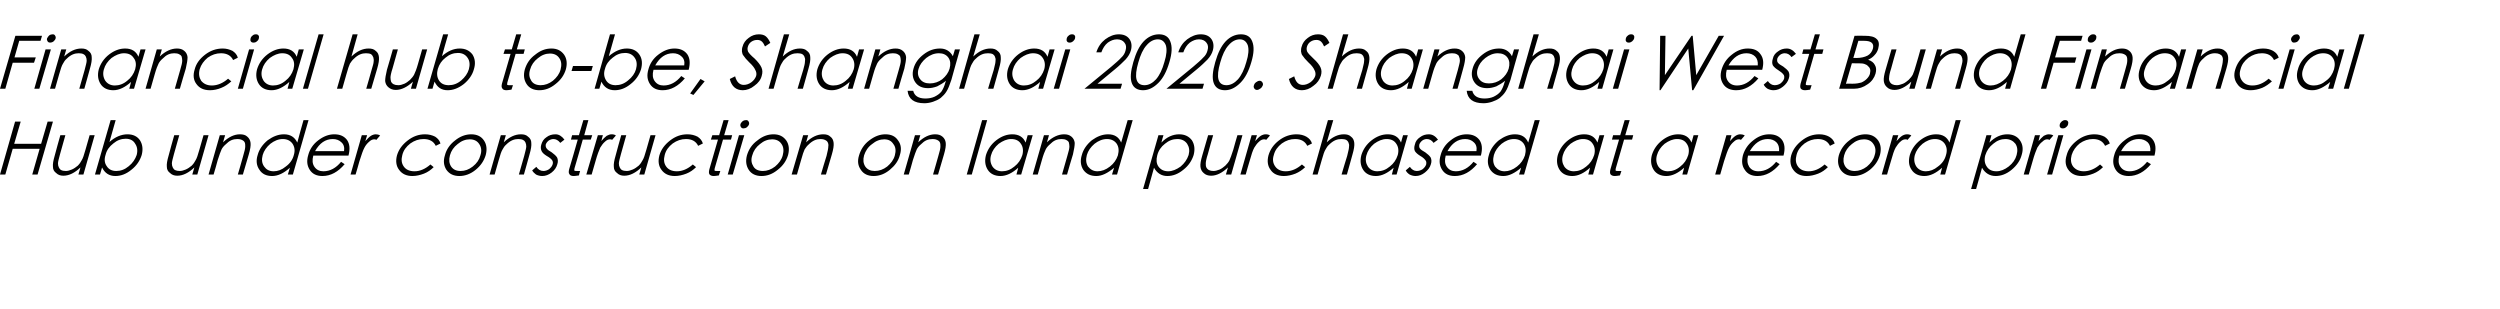
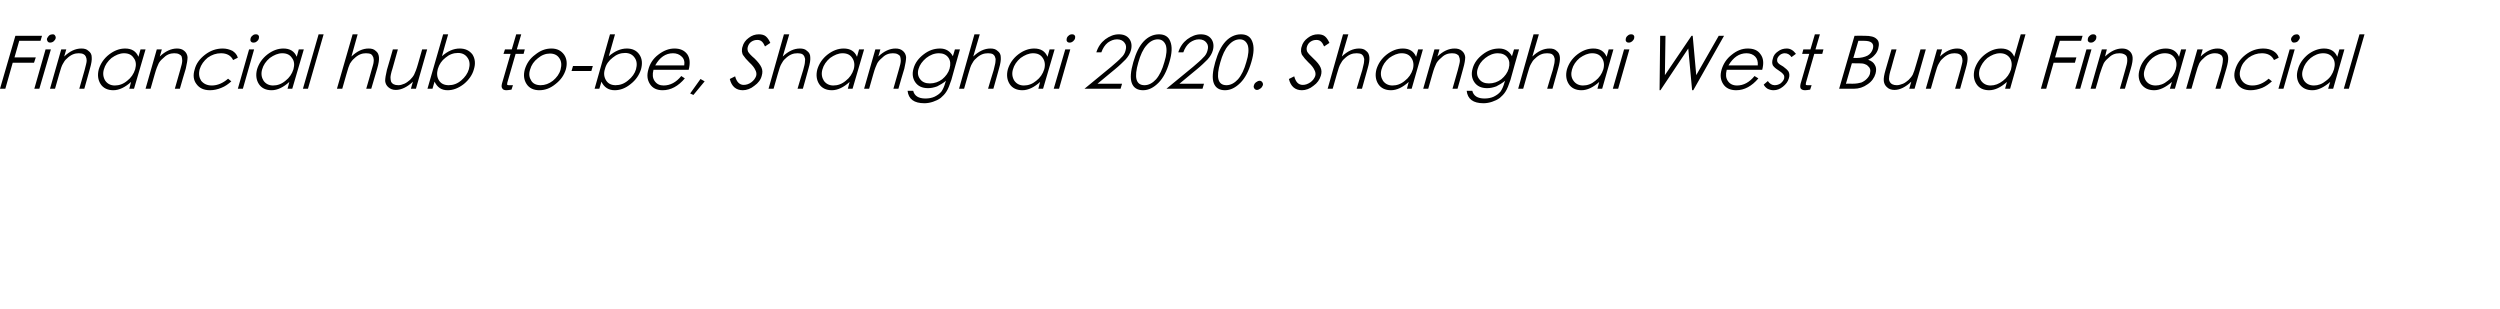
<svg xmlns="http://www.w3.org/2000/svg" version="1.1" width="845.1px" height="104.3px" viewBox="0 -10 845.1 104.3" style="top:-10px">
  <desc>Financial hub to-be, Shanghai 2020. Shanghai West Bund Financial Hub under construction on land purchased at a record...</desc>
  <defs />
  <g id="Polygon144443">
-     <path d="M 5.1 31.1 L 7 31.1 L 4.8 38.6 L 13.9 38.6 L 16.1 31.1 L 17.9 31.1 L 12.7 49 L 10.9 49 L 13.4 40.3 L 4.3 40.3 L 1.8 49 L 0 49 L 5.1 31.1 Z M 28.2 49 L 26.5 49 C 26.5 49 27.18 46.63 27.2 46.6 C 25.3 48.4 23.4 49.4 21.4 49.4 C 20.4 49.4 19.6 49.1 19 48.5 C 18.3 48 17.9 47.3 17.9 46.4 C 17.8 45.5 18 44.3 18.5 42.6 C 18.47 42.55 20.4 35.7 20.4 35.7 L 22.1 35.7 C 22.1 35.7 20.32 42.05 20.3 42.1 C 19.9 43.6 19.6 44.7 19.6 45.2 C 19.6 45.8 19.7 46.2 19.9 46.6 C 20.1 47 20.3 47.3 20.7 47.5 C 21.1 47.7 21.6 47.8 22.3 47.8 C 22.9 47.8 23.6 47.6 24.3 47.3 C 25 47 25.7 46.5 26.3 46 C 26.9 45.4 27.3 44.8 27.6 44.2 C 28 43.6 28.4 42.4 28.9 40.6 C 28.91 40.6 30.3 35.7 30.3 35.7 L 32 35.7 L 28.2 49 Z M 32.1 49 L 37.4 30.6 L 39.1 30.6 C 39.1 30.6 36.98 38 37 38 C 38.9 36.3 41 35.4 43.1 35.4 C 45 35.4 46.4 36.1 47.3 37.4 C 48.2 38.8 48.4 40.5 47.9 42.4 C 47.3 44.3 46.2 46 44.4 47.4 C 42.7 48.8 40.9 49.5 39 49.5 C 36.9 49.5 35.4 48.5 34.5 46.6 C 34.53 46.55 33.8 49 33.8 49 L 32.1 49 Z M 35.7 42.3 C 35.2 43.8 35.3 45.1 36.1 46.2 C 36.8 47.3 37.9 47.8 39.3 47.8 C 40.8 47.8 42.2 47.3 43.5 46.2 C 44.9 45.1 45.7 43.8 46.2 42.4 C 46.6 40.9 46.4 39.6 45.7 38.6 C 45.1 37.5 44 36.9 42.5 36.9 C 41 36.9 39.6 37.4 38.3 38.5 C 37 39.5 36.1 40.7 35.7 42.3 Z M 66.7 49 L 65 49 C 65 49 65.68 46.63 65.7 46.6 C 63.8 48.4 61.9 49.4 59.9 49.4 C 58.9 49.4 58.1 49.1 57.5 48.5 C 56.8 48 56.4 47.3 56.4 46.4 C 56.3 45.5 56.5 44.3 57 42.6 C 56.97 42.55 58.9 35.7 58.9 35.7 L 60.6 35.7 C 60.6 35.7 58.82 42.05 58.8 42.1 C 58.4 43.6 58.1 44.7 58.1 45.2 C 58.1 45.8 58.2 46.2 58.4 46.6 C 58.6 47 58.8 47.3 59.2 47.5 C 59.6 47.7 60.1 47.8 60.8 47.8 C 61.4 47.8 62.1 47.6 62.8 47.3 C 63.5 47 64.2 46.5 64.8 46 C 65.4 45.4 65.8 44.8 66.1 44.2 C 66.5 43.6 66.9 42.4 67.4 40.6 C 67.41 40.6 68.8 35.7 68.8 35.7 L 70.5 35.7 L 66.7 49 Z M 74.3 35.7 L 76.1 35.7 C 76.1 35.7 75.37 38.1 75.4 38.1 C 77.3 36.3 79.2 35.4 81.1 35.4 C 82.1 35.4 83 35.6 83.6 36.2 C 84.2 36.7 84.6 37.4 84.7 38.3 C 84.8 39.2 84.6 40.5 84.1 42.2 C 84.08 42.18 82.1 49 82.1 49 L 80.4 49 C 80.4 49 82.24 42.68 82.2 42.7 C 82.7 41.1 82.9 40.1 82.9 39.5 C 82.9 39 82.9 38.5 82.7 38.1 C 82.5 37.7 82.2 37.5 81.8 37.3 C 81.4 37.1 80.9 37 80.3 37 C 79.6 37 78.9 37.1 78.2 37.4 C 77.5 37.7 76.9 38.2 76.3 38.8 C 75.7 39.3 75.2 39.9 74.9 40.5 C 74.6 41.1 74.2 42.3 73.6 44.1 C 73.65 44.13 72.2 49 72.2 49 L 70.5 49 L 74.3 35.7 Z M 104.3 30.6 L 99 49 L 97.3 49 C 97.3 49 98 46.73 98 46.7 C 96 48.5 94 49.5 92 49.5 C 90 49.5 88.6 48.8 87.7 47.4 C 86.7 46 86.5 44.3 87.1 42.4 C 87.6 40.5 88.8 38.8 90.5 37.4 C 92.3 36.1 94.1 35.4 96 35.4 C 98.1 35.4 99.6 36.3 100.5 38.2 C 100.46 38.15 102.6 30.6 102.6 30.6 L 104.3 30.6 Z M 99.3 42.5 C 99.8 40.9 99.6 39.7 98.9 38.6 C 98.2 37.6 97.1 37 95.6 37 C 94.1 37 92.7 37.6 91.4 38.6 C 90.1 39.7 89.2 41 88.8 42.4 C 88.4 43.9 88.5 45.2 89.3 46.3 C 90 47.3 91 47.9 92.5 47.9 C 93.9 47.9 95.3 47.4 96.6 46.3 C 98 45.3 98.9 44 99.3 42.5 Z M 109.3 47.9 C 111.6 47.9 113.6 46.8 115.3 44.7 C 115.3 44.7 116.5 45.5 116.5 45.5 C 114.3 48.1 111.8 49.5 109 49.5 C 107 49.5 105.6 48.8 104.7 47.4 C 103.8 46 103.6 44.4 104.2 42.4 C 104.7 40.5 105.8 38.8 107.5 37.5 C 109.3 36.1 111.1 35.4 113 35.4 C 114.9 35.4 116.3 36 117.3 37.3 C 118.2 38.6 118.4 40.3 117.8 42.6 C 117.8 42.6 105.9 42.6 105.9 42.6 C 105.5 44.2 105.6 45.4 106.3 46.4 C 107 47.4 108 47.9 109.3 47.9 C 109.3 47.9 109.3 47.9 109.3 47.9 Z M 116.3 41.1 C 116.5 39.8 116.2 38.8 115.4 38.1 C 114.7 37.4 113.7 37 112.5 37 C 110 37 108 38.4 106.5 41.1 C 106.5 41.1 116.3 41.1 116.3 41.1 Z M 122.3 35.7 L 124.1 35.7 C 124.1 35.7 123.5 37.65 123.5 37.7 C 124.2 36.9 124.8 36.3 125.4 35.9 C 125.9 35.6 126.5 35.4 127 35.4 C 127.5 35.4 128 35.5 128.5 35.8 C 128.5 35.8 127.2 37.3 127.2 37.3 C 127 37.1 126.7 37.1 126.5 37.1 C 126 37.1 125.4 37.3 124.8 37.9 C 124.2 38.4 123.6 39.1 123.2 39.9 C 122.7 40.8 122.2 42.3 121.5 44.5 C 121.54 44.5 120.2 49 120.2 49 L 118.5 49 L 122.3 35.7 Z M 148.9 38.5 C 148.9 38.5 147.3 39.3 147.3 39.3 C 146.6 37.8 145.2 37 143.2 37 C 141.6 37 140.1 37.5 138.7 38.5 C 137.3 39.6 136.4 40.8 136 42.4 C 135.6 43.9 135.7 45.2 136.5 46.3 C 137.2 47.3 138.4 47.9 140.1 47.9 C 142 47.9 143.8 47.1 145.5 45.6 C 145.5 45.6 146.6 46.5 146.6 46.5 C 145.7 47.4 144.6 48.2 143.3 48.7 C 142 49.2 140.7 49.5 139.4 49.5 C 137.4 49.5 135.9 48.8 134.9 47.4 C 133.9 46.1 133.7 44.4 134.2 42.5 C 134.8 40.5 136 38.9 137.8 37.5 C 139.6 36.1 141.5 35.4 143.7 35.4 C 145 35.4 146.1 35.7 147.1 36.2 C 148 36.8 148.6 37.5 148.9 38.5 Z M 150.4 42.5 C 150.9 40.5 152.1 38.8 153.8 37.5 C 155.5 36.1 157.4 35.4 159.3 35.4 C 161.2 35.4 162.7 36.1 163.6 37.5 C 164.5 38.8 164.7 40.5 164.2 42.4 C 163.6 44.4 162.5 46 160.8 47.4 C 159.1 48.8 157.2 49.5 155.3 49.5 C 153.3 49.5 151.9 48.8 150.9 47.4 C 150 46 149.8 44.4 150.4 42.5 Z M 162.4 42.5 C 162.9 41 162.7 39.7 162 38.7 C 161.3 37.6 160.2 37.1 158.8 37.1 C 157.4 37.1 156 37.6 154.7 38.7 C 153.4 39.7 152.5 41 152.1 42.5 C 151.7 44 151.8 45.2 152.5 46.3 C 153.2 47.3 154.2 47.8 155.7 47.8 C 157.2 47.8 158.5 47.3 159.8 46.3 C 161.2 45.2 162 44 162.4 42.5 Z M 169.3 35.7 L 171 35.7 C 171 35.7 170.32 38.1 170.3 38.1 C 172.2 36.3 174.1 35.4 176.1 35.4 C 177.1 35.4 177.9 35.6 178.5 36.2 C 179.2 36.7 179.6 37.4 179.6 38.3 C 179.7 39.2 179.5 40.5 179 42.2 C 179.03 42.18 177.1 49 177.1 49 L 175.4 49 C 175.4 49 177.19 42.68 177.2 42.7 C 177.6 41.1 177.9 40.1 177.9 39.5 C 177.9 39 177.8 38.5 177.6 38.1 C 177.4 37.7 177.2 37.5 176.8 37.3 C 176.4 37.1 175.9 37 175.2 37 C 174.6 37 173.9 37.1 173.2 37.4 C 172.5 37.7 171.8 38.2 171.2 38.8 C 170.6 39.3 170.2 39.9 169.9 40.5 C 169.5 41.1 169.1 42.3 168.6 44.1 C 168.6 44.13 167.2 49 167.2 49 L 165.5 49 L 169.3 35.7 Z M 190.8 37.2 C 190.8 37.2 189.4 38.3 189.4 38.3 C 188.7 37.4 187.9 37 187.1 37 C 186.5 37 186 37.2 185.5 37.5 C 185 37.9 184.7 38.3 184.5 38.8 C 184.4 39.4 184.5 39.8 184.8 40.2 C 185.1 40.6 185.6 41 186.5 41.5 C 187.3 42.1 187.9 42.6 188.3 43.2 C 188.6 43.8 188.7 44.6 188.4 45.5 C 188.1 46.6 187.5 47.5 186.5 48.3 C 185.5 49.1 184.4 49.5 183.3 49.5 C 182.5 49.5 181.8 49.3 181.2 49 C 180.7 48.6 180.2 48.2 179.9 47.6 C 179.9 47.6 181.3 46.4 181.3 46.4 C 181.9 47.3 182.7 47.8 183.7 47.8 C 184.3 47.8 185 47.6 185.6 47.2 C 186.2 46.7 186.6 46.2 186.8 45.6 C 187 45 186.9 44.5 186.6 44.1 C 186.3 43.7 185.7 43.2 184.8 42.7 C 184 42.2 183.4 41.7 183.1 41.1 C 182.8 40.5 182.7 39.7 183 38.8 C 183.3 37.8 183.8 37 184.7 36.4 C 185.6 35.7 186.6 35.4 187.8 35.4 C 188.9 35.4 189.9 36 190.8 37.2 Z M 194.2 46.9 C 194.1 47.4 194.1 47.6 194.2 47.7 C 194.3 47.8 194.6 47.8 195.1 47.8 C 195.06 47.83 196.1 47.8 196.1 47.8 C 196.1 47.8 195.67 49.28 195.7 49.3 C 194.9 49.4 194.4 49.5 194 49.5 C 193.2 49.5 192.7 49.3 192.5 48.9 C 192.2 48.5 192.2 48 192.4 47.2 C 192.45 47.18 195.3 37.2 195.3 37.2 L 193 37.2 L 193.4 35.7 L 195.7 35.7 L 197.2 30.6 L 198.9 30.6 L 197.5 35.7 L 200.2 35.7 L 199.7 37.2 L 197 37.2 C 197 37.2 194.25 46.9 194.2 46.9 Z M 202.1 35.7 L 203.8 35.7 C 203.8 35.7 203.25 37.65 203.3 37.7 C 203.9 36.9 204.6 36.3 205.1 35.9 C 205.7 35.6 206.2 35.4 206.7 35.4 C 207.3 35.4 207.8 35.5 208.2 35.8 C 208.2 35.8 206.9 37.3 206.9 37.3 C 206.7 37.1 206.5 37.1 206.2 37.1 C 205.7 37.1 205.1 37.3 204.5 37.9 C 203.9 38.4 203.4 39.1 202.9 39.9 C 202.5 40.8 201.9 42.3 201.3 44.5 C 201.29 44.5 200 49 200 49 L 198.2 49 L 202.1 35.7 Z M 217.8 49 L 216.1 49 C 216.1 49 216.78 46.63 216.8 46.6 C 214.9 48.4 213 49.4 211 49.4 C 210 49.4 209.2 49.1 208.6 48.5 C 207.9 48 207.5 47.3 207.5 46.4 C 207.4 45.5 207.6 44.3 208.1 42.6 C 208.07 42.55 210 35.7 210 35.7 L 211.7 35.7 C 211.7 35.7 209.91 42.05 209.9 42.1 C 209.5 43.6 209.2 44.7 209.2 45.2 C 209.2 45.8 209.3 46.2 209.5 46.6 C 209.7 47 209.9 47.3 210.3 47.5 C 210.7 47.7 211.2 47.8 211.9 47.8 C 212.5 47.8 213.2 47.6 213.9 47.3 C 214.6 47 215.3 46.5 215.9 46 C 216.5 45.4 216.9 44.8 217.2 44.2 C 217.6 43.6 218 42.4 218.5 40.6 C 218.5 40.6 219.9 35.7 219.9 35.7 L 221.6 35.7 L 217.8 49 Z M 237.6 38.5 C 237.6 38.5 236 39.3 236 39.3 C 235.3 37.8 233.9 37 231.9 37 C 230.3 37 228.8 37.5 227.4 38.5 C 226 39.6 225.1 40.8 224.7 42.4 C 224.3 43.9 224.4 45.2 225.2 46.3 C 225.9 47.3 227.1 47.9 228.8 47.9 C 230.7 47.9 232.5 47.1 234.2 45.6 C 234.2 45.6 235.3 46.5 235.3 46.5 C 234.4 47.4 233.3 48.2 232 48.7 C 230.7 49.2 229.4 49.5 228.1 49.5 C 226.1 49.5 224.6 48.8 223.6 47.4 C 222.6 46.1 222.4 44.4 222.9 42.5 C 223.5 40.5 224.7 38.9 226.5 37.5 C 228.3 36.1 230.2 35.4 232.4 35.4 C 233.7 35.4 234.8 35.7 235.8 36.2 C 236.7 36.8 237.3 37.5 237.6 38.5 Z M 241.6 46.9 C 241.5 47.4 241.5 47.6 241.6 47.7 C 241.7 47.8 241.9 47.8 242.4 47.8 C 242.43 47.83 243.5 47.8 243.5 47.8 C 243.5 47.8 243.04 49.28 243 49.3 C 242.3 49.4 241.7 49.5 241.3 49.5 C 240.6 49.5 240.1 49.3 239.8 48.9 C 239.6 48.5 239.6 48 239.8 47.2 C 239.82 47.18 242.7 37.2 242.7 37.2 L 240.3 37.2 L 240.8 35.7 L 243.1 35.7 L 244.6 30.6 L 246.3 30.6 L 244.8 35.7 L 247.5 35.7 L 247.1 37.2 L 244.4 37.2 C 244.4 37.2 241.62 46.9 241.6 46.9 Z M 250.3 32 C 250.4 31.6 250.7 31.3 251 31 C 251.4 30.7 251.8 30.6 252.2 30.6 C 252.6 30.6 252.8 30.7 253 31 C 253.2 31.3 253.3 31.6 253.2 32 C 253.1 32.4 252.8 32.7 252.5 33 C 252.1 33.3 251.7 33.4 251.3 33.4 C 251 33.4 250.7 33.3 250.5 33 C 250.3 32.7 250.2 32.4 250.3 32 Z M 249.8 35.7 L 251.6 35.7 L 247.7 49 L 246 49 L 249.8 35.7 Z M 252.5 42.5 C 253.1 40.5 254.2 38.8 256 37.5 C 257.7 36.1 259.5 35.4 261.5 35.4 C 263.4 35.4 264.8 36.1 265.8 37.5 C 266.7 38.8 266.9 40.5 266.4 42.4 C 265.8 44.4 264.7 46 262.9 47.4 C 261.2 48.8 259.4 49.5 257.4 49.5 C 255.5 49.5 254 48.8 253.1 47.4 C 252.2 46 252 44.4 252.5 42.5 Z M 264.6 42.5 C 265 41 264.9 39.7 264.2 38.7 C 263.5 37.6 262.4 37.1 261 37.1 C 259.6 37.1 258.2 37.6 256.9 38.7 C 255.6 39.7 254.7 41 254.3 42.5 C 253.8 44 254 45.2 254.7 46.3 C 255.3 47.3 256.4 47.8 257.9 47.8 C 259.3 47.8 260.7 47.3 262 46.3 C 263.3 45.2 264.2 44 264.6 42.5 Z M 271.5 35.7 L 273.2 35.7 C 273.2 35.7 272.5 38.1 272.5 38.1 C 274.4 36.3 276.3 35.4 278.3 35.4 C 279.3 35.4 280.1 35.6 280.7 36.2 C 281.4 36.7 281.7 37.4 281.8 38.3 C 281.9 39.2 281.7 40.5 281.2 42.2 C 281.2 42.18 279.2 49 279.2 49 L 277.5 49 C 277.5 49 279.36 42.68 279.4 42.7 C 279.8 41.1 280 40.1 280 39.5 C 280.1 39 280 38.5 279.8 38.1 C 279.6 37.7 279.3 37.5 278.9 37.3 C 278.5 37.1 278 37 277.4 37 C 276.7 37 276.1 37.1 275.4 37.4 C 274.7 37.7 274 38.2 273.4 38.8 C 272.8 39.3 272.4 39.9 272 40.5 C 271.7 41.1 271.3 42.3 270.8 44.1 C 270.77 44.13 269.4 49 269.4 49 L 267.6 49 L 271.5 35.7 Z M 290.4 42.5 C 291 40.5 292.1 38.8 293.8 37.5 C 295.6 36.1 297.4 35.4 299.3 35.4 C 301.3 35.4 302.7 36.1 303.6 37.5 C 304.6 38.8 304.8 40.5 304.2 42.4 C 303.7 44.4 302.5 46 300.8 47.4 C 299.1 48.8 297.3 49.5 295.3 49.5 C 293.4 49.5 291.9 48.8 291 47.4 C 290 46 289.8 44.4 290.4 42.5 Z M 302.5 42.5 C 302.9 41 302.8 39.7 302 38.7 C 301.3 37.6 300.3 37.1 298.9 37.1 C 297.5 37.1 296.1 37.6 294.8 38.7 C 293.4 39.7 292.6 41 292.1 42.5 C 291.7 44 291.8 45.2 292.5 46.3 C 293.2 47.3 294.3 47.8 295.7 47.8 C 297.2 47.8 298.6 47.3 299.9 46.3 C 301.2 45.2 302.1 44 302.5 42.5 Z M 309.3 35.7 L 311.1 35.7 C 311.1 35.7 310.37 38.1 310.4 38.1 C 312.3 36.3 314.2 35.4 316.1 35.4 C 317.1 35.4 317.9 35.6 318.6 36.2 C 319.2 36.7 319.6 37.4 319.7 38.3 C 319.8 39.2 319.6 40.5 319.1 42.2 C 319.08 42.18 317.1 49 317.1 49 L 315.4 49 C 315.4 49 317.23 42.68 317.2 42.7 C 317.7 41.1 317.9 40.1 317.9 39.5 C 317.9 39 317.9 38.5 317.7 38.1 C 317.5 37.7 317.2 37.5 316.8 37.3 C 316.4 37.1 315.9 37 315.3 37 C 314.6 37 313.9 37.1 313.2 37.4 C 312.5 37.7 311.9 38.2 311.3 38.8 C 310.7 39.3 310.2 39.9 309.9 40.5 C 309.6 41.1 309.2 42.3 308.6 44.1 C 308.64 44.13 307.2 49 307.2 49 L 305.5 49 L 309.3 35.7 Z M 332 30.6 L 333.7 30.6 L 328.5 49 L 326.8 49 L 332 30.6 Z M 349.1 35.7 L 345.2 49 L 343.6 49 C 343.6 49 344.22 46.73 344.2 46.7 C 342.2 48.5 340.2 49.5 338.2 49.5 C 336.3 49.5 334.8 48.8 333.9 47.4 C 333 46 332.8 44.3 333.3 42.4 C 333.9 40.5 335 38.8 336.8 37.4 C 338.5 36.1 340.3 35.4 342.2 35.4 C 344.4 35.4 345.9 36.3 346.7 38.2 C 346.68 38.15 347.4 35.7 347.4 35.7 L 349.1 35.7 Z M 345.6 42.4 C 346 40.9 345.8 39.6 345.1 38.6 C 344.4 37.5 343.3 37 341.8 37 C 340.4 37 339 37.6 337.6 38.6 C 336.3 39.7 335.4 41 335 42.5 C 334.6 43.9 334.8 45.2 335.5 46.3 C 336.2 47.3 337.3 47.9 338.7 47.9 C 340.2 47.9 341.6 47.4 342.9 46.3 C 344.2 45.3 345.1 44 345.6 42.4 Z M 352.9 35.7 L 354.6 35.7 C 354.6 35.7 353.94 38.1 353.9 38.1 C 355.8 36.3 357.8 35.4 359.7 35.4 C 360.7 35.4 361.5 35.6 362.2 36.2 C 362.8 36.7 363.2 37.4 363.3 38.3 C 363.3 39.2 363.1 40.5 362.7 42.2 C 362.65 42.18 360.7 49 360.7 49 L 359 49 C 359 49 360.81 42.68 360.8 42.7 C 361.3 41.1 361.5 40.1 361.5 39.5 C 361.5 39 361.4 38.5 361.3 38.1 C 361.1 37.7 360.8 37.5 360.4 37.3 C 360 37.1 359.5 37 358.8 37 C 358.2 37 357.5 37.1 356.8 37.4 C 356.1 37.7 355.5 38.2 354.9 38.8 C 354.3 39.3 353.8 39.9 353.5 40.5 C 353.2 41.1 352.7 42.3 352.2 44.1 C 352.22 44.13 350.8 49 350.8 49 L 349.1 49 L 352.9 35.7 Z M 382.9 30.6 L 377.6 49 L 375.9 49 C 375.9 49 376.57 46.73 376.6 46.7 C 374.5 48.5 372.5 49.5 370.6 49.5 C 368.6 49.5 367.2 48.8 366.2 47.4 C 365.3 46 365.1 44.3 365.7 42.4 C 366.2 40.5 367.4 38.8 369.1 37.4 C 370.9 36.1 372.7 35.4 374.6 35.4 C 376.7 35.4 378.2 36.3 379 38.2 C 379.03 38.15 381.2 30.6 381.2 30.6 L 382.9 30.6 Z M 377.9 42.5 C 378.3 40.9 378.2 39.7 377.5 38.6 C 376.8 37.6 375.7 37 374.2 37 C 372.7 37 371.3 37.6 370 38.6 C 368.7 39.7 367.8 41 367.4 42.4 C 367 43.9 367.1 45.2 367.8 46.3 C 368.6 47.3 369.6 47.9 371 47.9 C 372.4 47.9 373.8 47.4 375.2 46.3 C 376.5 45.3 377.4 44 377.9 42.5 Z M 391.6 35.7 L 393.3 35.7 C 393.3 35.7 392.56 38.15 392.6 38.2 C 394.4 36.3 396.5 35.4 398.6 35.4 C 400.5 35.4 401.9 36.1 402.9 37.4 C 403.8 38.8 404 40.5 403.5 42.4 C 402.9 44.3 401.8 46 400 47.4 C 398.3 48.8 396.5 49.5 394.6 49.5 C 392.6 49.5 391.1 48.5 390.1 46.7 C 390.1 46.73 388.1 53.9 388.1 53.9 L 386.4 53.9 L 391.6 35.7 Z M 401.8 42.4 C 402.2 40.9 402 39.7 401.3 38.6 C 400.6 37.6 399.5 37 398 37 C 396.5 37 395.1 37.5 393.8 38.6 C 392.5 39.6 391.6 40.9 391.2 42.5 C 390.8 44 390.9 45.3 391.6 46.3 C 392.4 47.4 393.5 47.9 394.9 47.9 C 396.3 47.9 397.7 47.3 399.1 46.3 C 400.4 45.2 401.3 43.9 401.8 42.4 Z M 416.2 49 L 414.4 49 C 414.4 49 415.12 46.63 415.1 46.6 C 413.2 48.4 411.3 49.4 409.4 49.4 C 408.4 49.4 407.5 49.1 406.9 48.5 C 406.3 48 405.9 47.3 405.8 46.4 C 405.7 45.5 405.9 44.3 406.4 42.6 C 406.42 42.55 408.4 35.7 408.4 35.7 L 410.1 35.7 C 410.1 35.7 408.26 42.05 408.3 42.1 C 407.8 43.6 407.6 44.7 407.6 45.2 C 407.6 45.8 407.6 46.2 407.8 46.6 C 408 47 408.3 47.3 408.7 47.5 C 409.1 47.7 409.6 47.8 410.2 47.8 C 410.9 47.8 411.5 47.6 412.3 47.3 C 413 47 413.6 46.5 414.2 46 C 414.8 45.4 415.3 44.8 415.6 44.2 C 415.9 43.6 416.3 42.4 416.9 40.6 C 416.85 40.6 418.3 35.7 418.3 35.7 L 420 35.7 L 416.2 49 Z M 423.1 35.7 L 424.9 35.7 C 424.9 35.7 424.32 37.65 424.3 37.7 C 425 36.9 425.6 36.3 426.2 35.9 C 426.7 35.6 427.3 35.4 427.8 35.4 C 428.4 35.4 428.9 35.5 429.3 35.8 C 429.3 35.8 428 37.3 428 37.3 C 427.8 37.1 427.6 37.1 427.3 37.1 C 426.8 37.1 426.2 37.3 425.6 37.9 C 425 38.4 424.5 39.1 424 39.9 C 423.5 40.8 423 42.3 422.4 44.5 C 422.36 44.5 421.1 49 421.1 49 L 419.3 49 L 423.1 35.7 Z M 443.5 38.5 C 443.5 38.5 441.9 39.3 441.9 39.3 C 441.2 37.8 439.8 37 437.8 37 C 436.2 37 434.7 37.5 433.3 38.5 C 431.9 39.6 431 40.8 430.6 42.4 C 430.1 43.9 430.3 45.2 431.1 46.3 C 431.8 47.3 433 47.9 434.6 47.9 C 436.6 47.9 438.4 47.1 440.1 45.6 C 440.1 45.6 441.2 46.5 441.2 46.5 C 440.3 47.4 439.1 48.2 437.9 48.7 C 436.6 49.2 435.3 49.5 434 49.5 C 432 49.5 430.4 48.8 429.5 47.4 C 428.5 46.1 428.3 44.4 428.8 42.5 C 429.4 40.5 430.5 38.9 432.3 37.5 C 434.1 36.1 436.1 35.4 438.3 35.4 C 439.6 35.4 440.7 35.7 441.6 36.2 C 442.6 36.8 443.2 37.5 443.5 38.5 Z M 448.9 30.6 L 450.7 30.6 C 450.7 30.6 448.52 38.1 448.5 38.1 C 450.4 36.3 452.3 35.4 454.3 35.4 C 455.3 35.4 456.1 35.6 456.7 36.2 C 457.4 36.7 457.7 37.4 457.8 38.3 C 457.9 39.2 457.7 40.5 457.2 42.2 C 457.23 42.18 455.3 49 455.3 49 L 453.5 49 C 453.5 49 455.36 42.68 455.4 42.7 C 455.7 41.3 456 40.4 456 39.9 C 456.1 39.3 456.1 38.8 455.9 38.4 C 455.8 37.9 455.5 37.6 455.1 37.3 C 454.7 37.1 454.1 37 453.5 37 C 452.8 37 452.1 37.1 451.4 37.4 C 450.7 37.7 450 38.2 449.4 38.8 C 448.8 39.3 448.4 39.9 448.1 40.5 C 447.7 41.1 447.3 42.3 446.8 44.1 C 446.79 44.13 445.4 49 445.4 49 L 443.7 49 L 448.9 30.6 Z M 475.9 35.7 L 472.1 49 L 470.5 49 C 470.5 49 471.12 46.73 471.1 46.7 C 469.1 48.5 467.1 49.5 465.1 49.5 C 463.2 49.5 461.7 48.8 460.8 47.4 C 459.9 46 459.7 44.3 460.2 42.4 C 460.8 40.5 461.9 38.8 463.7 37.4 C 465.4 36.1 467.2 35.4 469.1 35.4 C 471.3 35.4 472.8 36.3 473.6 38.2 C 473.58 38.15 474.3 35.7 474.3 35.7 L 475.9 35.7 Z M 472.5 42.4 C 472.9 40.9 472.7 39.6 472 38.6 C 471.3 37.5 470.2 37 468.7 37 C 467.3 37 465.9 37.6 464.5 38.6 C 463.2 39.7 462.3 41 461.9 42.5 C 461.5 43.9 461.7 45.2 462.4 46.3 C 463.1 47.3 464.2 47.9 465.6 47.9 C 467.1 47.9 468.5 47.4 469.8 46.3 C 471.1 45.3 472 44 472.5 42.4 Z M 486.1 37.2 C 486.1 37.2 484.6 38.3 484.6 38.3 C 484 37.4 483.2 37 482.3 37 C 481.8 37 481.2 37.2 480.8 37.5 C 480.3 37.9 480 38.3 479.8 38.8 C 479.7 39.4 479.7 39.8 480 40.2 C 480.3 40.6 480.9 41 481.8 41.5 C 482.6 42.1 483.2 42.6 483.6 43.2 C 483.9 43.8 484 44.6 483.7 45.5 C 483.4 46.6 482.7 47.5 481.7 48.3 C 480.7 49.1 479.7 49.5 478.5 49.5 C 477.8 49.5 477.1 49.3 476.5 49 C 475.9 48.6 475.5 48.2 475.2 47.6 C 475.2 47.6 476.6 46.4 476.6 46.4 C 477.2 47.3 478 47.8 478.9 47.8 C 479.6 47.8 480.3 47.6 480.9 47.2 C 481.5 46.7 481.9 46.2 482.1 45.6 C 482.2 45 482.2 44.5 481.8 44.1 C 481.5 43.7 481 43.2 480.1 42.7 C 479.3 42.2 478.7 41.7 478.3 41.1 C 478 40.5 478 39.7 478.3 38.8 C 478.5 37.8 479.1 37 480 36.4 C 480.9 35.7 481.9 35.4 483 35.4 C 484.2 35.4 485.2 36 486.1 37.2 Z M 492.1 47.9 C 494.4 47.9 496.4 46.8 498.1 44.7 C 498.1 44.7 499.3 45.5 499.3 45.5 C 497.1 48.1 494.6 49.5 491.8 49.5 C 489.8 49.5 488.4 48.8 487.5 47.4 C 486.6 46 486.4 44.4 487 42.4 C 487.5 40.5 488.6 38.8 490.3 37.5 C 492 36.1 493.9 35.4 495.8 35.4 C 497.7 35.4 499.1 36 500.1 37.3 C 501 38.6 501.2 40.3 500.6 42.6 C 500.6 42.6 488.7 42.6 488.7 42.6 C 488.3 44.2 488.4 45.4 489.1 46.4 C 489.8 47.4 490.8 47.9 492.1 47.9 C 492.1 47.9 492.1 47.9 492.1 47.9 Z M 499.1 41.1 C 499.3 39.8 499 38.8 498.2 38.1 C 497.5 37.4 496.5 37 495.3 37 C 492.8 37 490.8 38.4 489.3 41.1 C 489.3 41.1 499.1 41.1 499.1 41.1 Z M 520.5 30.6 L 515.2 49 L 513.5 49 C 513.5 49 514.17 46.73 514.2 46.7 C 512.1 48.5 510.1 49.5 508.2 49.5 C 506.2 49.5 504.8 48.8 503.8 47.4 C 502.9 46 502.7 44.3 503.3 42.4 C 503.8 40.5 505 38.8 506.7 37.4 C 508.5 36.1 510.3 35.4 512.1 35.4 C 514.3 35.4 515.8 36.3 516.6 38.2 C 516.63 38.15 518.8 30.6 518.8 30.6 L 520.5 30.6 Z M 515.5 42.5 C 515.9 40.9 515.8 39.7 515.1 38.6 C 514.4 37.6 513.3 37 511.8 37 C 510.3 37 508.9 37.6 507.6 38.6 C 506.3 39.7 505.4 41 505 42.4 C 504.6 43.9 504.7 45.2 505.4 46.3 C 506.2 47.3 507.2 47.9 508.6 47.9 C 510 47.9 511.4 47.4 512.8 46.3 C 514.1 45.3 515 44 515.5 42.5 Z M 542.3 35.7 L 538.5 49 L 536.9 49 C 536.9 49 537.52 46.73 537.5 46.7 C 535.5 48.5 533.5 49.5 531.5 49.5 C 529.6 49.5 528.1 48.8 527.2 47.4 C 526.3 46 526.1 44.3 526.6 42.4 C 527.2 40.5 528.3 38.8 530.1 37.4 C 531.8 36.1 533.6 35.4 535.5 35.4 C 537.7 35.4 539.2 36.3 540 38.2 C 539.98 38.15 540.7 35.7 540.7 35.7 L 542.3 35.7 Z M 538.9 42.4 C 539.3 40.9 539.1 39.6 538.4 38.6 C 537.7 37.5 536.6 37 535.1 37 C 533.7 37 532.3 37.6 530.9 38.6 C 529.6 39.7 528.7 41 528.3 42.5 C 527.9 43.9 528.1 45.2 528.8 46.3 C 529.5 47.3 530.6 47.9 532 47.9 C 533.5 47.9 534.9 47.4 536.2 46.3 C 537.5 45.3 538.4 44 538.9 42.4 Z M 546.2 46.9 C 546.1 47.4 546.1 47.6 546.2 47.7 C 546.3 47.8 546.5 47.8 547 47.8 C 547.03 47.83 548.1 47.8 548.1 47.8 C 548.1 47.8 547.64 49.28 547.6 49.3 C 546.9 49.4 546.3 49.5 545.9 49.5 C 545.2 49.5 544.7 49.3 544.4 48.9 C 544.2 48.5 544.2 48 544.4 47.2 C 544.42 47.18 547.3 37.2 547.3 37.2 L 544.9 37.2 L 545.3 35.7 L 547.7 35.7 L 549.2 30.6 L 550.9 30.6 L 549.4 35.7 L 552.1 35.7 L 551.7 37.2 L 549 37.2 C 549 37.2 546.22 46.9 546.2 46.9 Z M 574.1 35.7 L 570.3 49 L 568.7 49 C 568.7 49 569.32 46.73 569.3 46.7 C 567.3 48.5 565.3 49.5 563.3 49.5 C 561.4 49.5 559.9 48.8 559 47.4 C 558.1 46 557.9 44.3 558.4 42.4 C 559 40.5 560.1 38.8 561.9 37.4 C 563.6 36.1 565.4 35.4 567.3 35.4 C 569.5 35.4 571 36.3 571.8 38.2 C 571.78 38.15 572.5 35.7 572.5 35.7 L 574.1 35.7 Z M 570.7 42.4 C 571.1 40.9 570.9 39.6 570.2 38.6 C 569.5 37.5 568.4 37 566.9 37 C 565.5 37 564.1 37.6 562.7 38.6 C 561.4 39.7 560.5 41 560.1 42.5 C 559.7 43.9 559.9 45.2 560.6 46.3 C 561.3 47.3 562.4 47.9 563.8 47.9 C 565.3 47.9 566.7 47.4 568 46.3 C 569.3 45.3 570.2 44 570.7 42.4 Z M 583.6 35.7 L 585.3 35.7 C 585.3 35.7 584.8 37.65 584.8 37.7 C 585.5 36.9 586.1 36.3 586.7 35.9 C 587.2 35.6 587.7 35.4 588.3 35.4 C 588.8 35.4 589.3 35.5 589.8 35.8 C 589.8 35.8 588.5 37.3 588.5 37.3 C 588.3 37.1 588 37.1 587.8 37.1 C 587.3 37.1 586.7 37.3 586.1 37.9 C 585.5 38.4 584.9 39.1 584.5 39.9 C 584 40.8 583.5 42.3 582.8 44.5 C 582.83 44.5 581.5 49 581.5 49 L 579.8 49 L 583.6 35.7 Z M 594.4 47.9 C 596.7 47.9 598.7 46.8 600.4 44.7 C 600.4 44.7 601.6 45.5 601.6 45.5 C 599.4 48.1 596.9 49.5 594.1 49.5 C 592.1 49.5 590.7 48.8 589.8 47.4 C 588.8 46 588.7 44.4 589.2 42.4 C 589.8 40.5 590.9 38.8 592.6 37.5 C 594.3 36.1 596.1 35.4 598.1 35.4 C 600 35.4 601.4 36 602.4 37.3 C 603.3 38.6 603.5 40.3 602.9 42.6 C 602.9 42.6 590.9 42.6 590.9 42.6 C 590.5 44.2 590.7 45.4 591.3 46.4 C 592 47.4 593 47.9 594.4 47.9 C 594.4 47.9 594.4 47.9 594.4 47.9 Z M 601.4 41.1 C 601.5 39.8 601.2 38.8 600.5 38.1 C 599.8 37.4 598.8 37 597.6 37 C 595.1 37 593.1 38.4 591.5 41.1 C 591.5 41.1 601.4 41.1 601.4 41.1 Z M 620.2 38.5 C 620.2 38.5 618.6 39.3 618.6 39.3 C 617.9 37.8 616.5 37 614.5 37 C 612.9 37 611.4 37.5 610 38.5 C 608.6 39.6 607.7 40.8 607.3 42.4 C 606.9 43.9 607 45.2 607.8 46.3 C 608.5 47.3 609.7 47.9 611.4 47.9 C 613.3 47.9 615.1 47.1 616.8 45.6 C 616.8 45.6 617.9 46.5 617.9 46.5 C 617 47.4 615.9 48.2 614.6 48.7 C 613.3 49.2 612 49.5 610.7 49.5 C 608.7 49.5 607.2 48.8 606.2 47.4 C 605.2 46.1 605 44.4 605.5 42.5 C 606.1 40.5 607.3 38.9 609.1 37.5 C 610.9 36.1 612.8 35.4 615 35.4 C 616.3 35.4 617.4 35.7 618.3 36.2 C 619.3 36.8 619.9 37.5 620.2 38.5 Z M 621.6 42.5 C 622.2 40.5 623.4 38.8 625.1 37.5 C 626.8 36.1 628.7 35.4 630.6 35.4 C 632.5 35.4 633.9 36.1 634.9 37.5 C 635.8 38.8 636 40.5 635.5 42.4 C 634.9 44.4 633.8 46 632.1 47.4 C 630.3 48.8 628.5 49.5 626.6 49.5 C 624.6 49.5 623.2 48.8 622.2 47.4 C 621.3 46 621.1 44.4 621.6 42.5 Z M 633.7 42.5 C 634.2 41 634 39.7 633.3 38.7 C 632.6 37.6 631.5 37.1 630.1 37.1 C 628.7 37.1 627.3 37.6 626 38.7 C 624.7 39.7 623.8 41 623.4 42.5 C 623 44 623.1 45.2 623.8 46.3 C 624.5 47.3 625.5 47.8 627 47.8 C 628.4 47.8 629.8 47.3 631.1 46.3 C 632.4 45.2 633.3 44 633.7 42.5 Z M 639.9 35.7 L 641.7 35.7 C 641.7 35.7 641.12 37.65 641.1 37.7 C 641.8 36.9 642.4 36.3 643 35.9 C 643.5 35.6 644.1 35.4 644.6 35.4 C 645.2 35.4 645.7 35.5 646.1 35.8 C 646.1 35.8 644.8 37.3 644.8 37.3 C 644.6 37.1 644.4 37.1 644.1 37.1 C 643.6 37.1 643 37.3 642.4 37.9 C 641.8 38.4 641.3 39.1 640.8 39.9 C 640.3 40.8 639.8 42.3 639.2 44.5 C 639.16 44.5 637.9 49 637.9 49 L 636.1 49 L 639.9 35.7 Z M 662.8 30.6 L 657.5 49 L 655.9 49 C 655.9 49 656.52 46.73 656.5 46.7 C 654.5 48.5 652.5 49.5 650.5 49.5 C 648.6 49.5 647.1 48.8 646.2 47.4 C 645.2 46 645.1 44.3 645.6 42.4 C 646.2 40.5 647.3 38.8 649.1 37.4 C 650.8 36.1 652.6 35.4 654.5 35.4 C 656.7 35.4 658.2 36.3 659 38.2 C 658.98 38.15 661.1 30.6 661.1 30.6 L 662.8 30.6 Z M 657.8 42.5 C 658.3 40.9 658.1 39.7 657.4 38.6 C 656.7 37.6 655.6 37 654.1 37 C 652.6 37 651.2 37.6 649.9 38.6 C 648.6 39.7 647.7 41 647.3 42.4 C 646.9 43.9 647.1 45.2 647.8 46.3 C 648.5 47.3 649.6 47.9 651 47.9 C 652.4 47.9 653.8 47.4 655.1 46.3 C 656.5 45.3 657.4 44 657.8 42.5 Z M 671.5 35.7 L 673.2 35.7 C 673.2 35.7 672.5 38.15 672.5 38.2 C 674.4 36.3 676.4 35.4 678.6 35.4 C 680.4 35.4 681.9 36.1 682.8 37.4 C 683.8 38.8 684 40.5 683.4 42.4 C 682.9 44.3 681.7 46 680 47.4 C 678.3 48.8 676.5 49.5 674.6 49.5 C 672.6 49.5 671 48.5 670 46.7 C 670.04 46.73 668 53.9 668 53.9 L 666.3 53.9 L 671.5 35.7 Z M 681.7 42.4 C 682.1 40.9 682 39.7 681.3 38.6 C 680.5 37.6 679.4 37 677.9 37 C 676.5 37 675.1 37.5 673.8 38.6 C 672.5 39.6 671.6 40.9 671.1 42.5 C 670.7 44 670.9 45.3 671.6 46.3 C 672.3 47.4 673.4 47.9 674.9 47.9 C 676.3 47.9 677.7 47.3 679 46.3 C 680.4 45.2 681.3 43.9 681.7 42.4 Z M 687.9 35.7 L 689.6 35.7 C 689.6 35.7 689.07 37.65 689.1 37.7 C 689.8 36.9 690.4 36.3 690.9 35.9 C 691.5 35.6 692 35.4 692.6 35.4 C 693.1 35.4 693.6 35.5 694.1 35.8 C 694.1 35.8 692.8 37.3 692.8 37.3 C 692.5 37.1 692.3 37.1 692 37.1 C 691.5 37.1 691 37.3 690.4 37.9 C 689.7 38.4 689.2 39.1 688.7 39.9 C 688.3 40.8 687.7 42.3 687.1 44.5 C 687.11 44.5 685.8 49 685.8 49 L 684.1 49 L 687.9 35.7 Z M 696.3 32 C 696.4 31.6 696.7 31.3 697 31 C 697.4 30.7 697.7 30.6 698.1 30.6 C 698.5 30.6 698.8 30.7 699 31 C 699.2 31.3 699.2 31.6 699.1 32 C 699 32.4 698.8 32.7 698.4 33 C 698.1 33.3 697.7 33.4 697.3 33.4 C 696.9 33.4 696.6 33.3 696.4 33 C 696.2 32.7 696.2 32.4 696.3 32 Z M 695.8 35.7 L 697.5 35.7 L 693.7 49 L 692 49 L 695.8 35.7 Z M 713.2 38.5 C 713.2 38.5 711.6 39.3 711.6 39.3 C 710.9 37.8 709.5 37 707.5 37 C 705.9 37 704.4 37.5 703 38.5 C 701.7 39.6 700.8 40.8 700.3 42.4 C 699.9 43.9 700 45.2 700.8 46.3 C 701.6 47.3 702.8 47.9 704.4 47.9 C 706.3 47.9 708.2 47.1 709.9 45.6 C 709.9 45.6 710.9 46.5 710.9 46.5 C 710 47.4 708.9 48.2 707.6 48.7 C 706.3 49.2 705.1 49.5 703.8 49.5 C 701.7 49.5 700.2 48.8 699.2 47.4 C 698.2 46.1 698 44.4 698.6 42.5 C 699.1 40.5 700.3 38.9 702.1 37.5 C 703.9 36.1 705.9 35.4 708 35.4 C 709.3 35.4 710.4 35.7 711.4 36.2 C 712.3 36.8 712.9 37.5 713.2 38.5 Z M 719.9 47.9 C 722.1 47.9 724.1 46.8 725.8 44.7 C 725.8 44.7 727.1 45.5 727.1 45.5 C 724.9 48.1 722.4 49.5 719.6 49.5 C 717.6 49.5 716.1 48.8 715.2 47.4 C 714.3 46 714.1 44.4 714.7 42.4 C 715.2 40.5 716.4 38.8 718.1 37.5 C 719.8 36.1 721.6 35.4 723.5 35.4 C 725.4 35.4 726.9 36 727.8 37.3 C 728.7 38.6 728.9 40.3 728.3 42.6 C 728.3 42.6 716.4 42.6 716.4 42.6 C 716 44.2 716.1 45.4 716.8 46.4 C 717.5 47.4 718.5 47.9 719.9 47.9 C 719.9 47.9 719.9 47.9 719.9 47.9 Z M 726.9 41.1 C 727 39.8 726.7 38.8 726 38.1 C 725.2 37.4 724.3 37 723 37 C 720.5 37 718.5 38.4 717 41.1 C 717 41.1 726.9 41.1 726.9 41.1 Z " stroke="none" fill="#000" />
-   </g>
+     </g>
  <g id="Polygon144442">
    <path d="M 5.2 2.1 L 14.2 2.1 L 13.7 3.8 L 6.5 3.8 L 4.9 9.4 L 12.1 9.4 L 11.5 11.2 L 4.3 11.2 L 1.8 20 L 0 20 L 5.2 2.1 Z M 15.9 3 C 16.1 2.6 16.3 2.3 16.6 2 C 17 1.7 17.4 1.6 17.8 1.6 C 18.2 1.6 18.4 1.7 18.6 2 C 18.8 2.3 18.9 2.6 18.8 3 C 18.7 3.4 18.4 3.7 18.1 4 C 17.7 4.3 17.3 4.4 17 4.4 C 16.6 4.4 16.3 4.3 16.1 4 C 15.9 3.7 15.8 3.4 15.9 3 Z M 15.4 6.7 L 17.2 6.7 L 13.3 20 L 11.6 20 L 15.4 6.7 Z M 20.7 6.7 L 22.4 6.7 C 22.4 6.7 21.72 9.1 21.7 9.1 C 23.6 7.3 25.5 6.4 27.5 6.4 C 28.5 6.4 29.3 6.6 29.9 7.2 C 30.6 7.7 31 8.4 31 9.3 C 31.1 10.2 30.9 11.5 30.4 13.2 C 30.43 13.18 28.5 20 28.5 20 L 26.8 20 C 26.8 20 28.59 13.68 28.6 13.7 C 29 12.1 29.3 11.1 29.3 10.5 C 29.3 10 29.2 9.5 29 9.1 C 28.8 8.7 28.6 8.5 28.2 8.3 C 27.8 8.1 27.3 8 26.6 8 C 26 8 25.3 8.1 24.6 8.4 C 23.9 8.7 23.2 9.2 22.6 9.8 C 22 10.3 21.6 10.9 21.3 11.5 C 20.9 12.1 20.5 13.3 20 15.1 C 20 15.13 18.6 20 18.6 20 L 16.9 20 L 20.7 6.7 Z M 49.2 6.7 L 45.3 20 L 43.7 20 C 43.7 20 44.33 17.73 44.3 17.7 C 42.3 19.5 40.3 20.5 38.3 20.5 C 36.4 20.5 34.9 19.8 34 18.4 C 33.1 17 32.9 15.3 33.4 13.4 C 34 11.5 35.1 9.8 36.9 8.4 C 38.6 7.1 40.4 6.4 42.3 6.4 C 44.5 6.4 46 7.3 46.8 9.2 C 46.78 9.15 47.5 6.7 47.5 6.7 L 49.2 6.7 Z M 45.7 13.4 C 46.1 11.9 46 10.6 45.2 9.6 C 44.5 8.5 43.4 8 41.9 8 C 40.5 8 39.1 8.6 37.7 9.6 C 36.4 10.7 35.5 12 35.1 13.5 C 34.7 14.9 34.9 16.2 35.6 17.3 C 36.3 18.3 37.4 18.9 38.8 18.9 C 40.3 18.9 41.7 18.4 43 17.3 C 44.3 16.3 45.2 15 45.7 13.4 Z M 53 6.7 L 54.7 6.7 C 54.7 6.7 54.05 9.1 54 9.1 C 55.9 7.3 57.9 6.4 59.8 6.4 C 60.8 6.4 61.6 6.6 62.3 7.2 C 62.9 7.7 63.3 8.4 63.4 9.3 C 63.4 10.2 63.2 11.5 62.8 13.2 C 62.76 13.18 60.8 20 60.8 20 L 59.1 20 C 59.1 20 60.91 13.68 60.9 13.7 C 61.4 12.1 61.6 11.1 61.6 10.5 C 61.6 10 61.5 9.5 61.4 9.1 C 61.2 8.7 60.9 8.5 60.5 8.3 C 60.1 8.1 59.6 8 58.9 8 C 58.3 8 57.6 8.1 56.9 8.4 C 56.2 8.7 55.6 9.2 55 9.8 C 54.4 10.3 53.9 10.9 53.6 11.5 C 53.3 12.1 52.8 13.3 52.3 15.1 C 52.32 15.13 50.9 20 50.9 20 L 49.2 20 L 53 6.7 Z M 80.4 9.5 C 80.4 9.5 78.8 10.3 78.8 10.3 C 78.1 8.8 76.7 8 74.7 8 C 73.1 8 71.6 8.5 70.2 9.5 C 68.9 10.6 68 11.8 67.5 13.4 C 67.1 14.9 67.3 16.2 68 17.3 C 68.8 18.3 70 18.9 71.6 18.9 C 73.5 18.9 75.4 18.1 77.1 16.6 C 77.1 16.6 78.2 17.5 78.2 17.5 C 77.2 18.4 76.1 19.2 74.8 19.7 C 73.6 20.2 72.3 20.5 71 20.5 C 68.9 20.5 67.4 19.8 66.4 18.4 C 65.4 17.1 65.2 15.4 65.8 13.5 C 66.3 11.5 67.5 9.9 69.3 8.5 C 71.1 7.1 73.1 6.4 75.3 6.4 C 76.5 6.4 77.6 6.7 78.6 7.2 C 79.5 7.8 80.1 8.5 80.4 9.5 Z M 84.7 3 C 84.8 2.6 85 2.3 85.4 2 C 85.7 1.7 86.1 1.6 86.5 1.6 C 86.9 1.6 87.2 1.7 87.4 2 C 87.6 2.3 87.6 2.6 87.5 3 C 87.4 3.4 87.2 3.7 86.8 4 C 86.5 4.3 86.1 4.4 85.7 4.4 C 85.3 4.4 85 4.3 84.8 4 C 84.6 3.7 84.6 3.4 84.7 3 Z M 84.2 6.7 L 85.9 6.7 L 82.1 20 L 80.4 20 L 84.2 6.7 Z M 102.7 6.7 L 98.8 20 L 97.2 20 C 97.2 20 97.83 17.73 97.8 17.7 C 95.8 19.5 93.8 20.5 91.8 20.5 C 89.9 20.5 88.4 19.8 87.5 18.4 C 86.6 17 86.4 15.3 86.9 13.4 C 87.5 11.5 88.6 9.8 90.4 8.4 C 92.1 7.1 93.9 6.4 95.8 6.4 C 98 6.4 99.5 7.3 100.3 9.2 C 100.28 9.15 101 6.7 101 6.7 L 102.7 6.7 Z M 99.2 13.4 C 99.6 11.9 99.5 10.6 98.7 9.6 C 98 8.5 96.9 8 95.4 8 C 94 8 92.6 8.6 91.2 9.6 C 89.9 10.7 89 12 88.6 13.5 C 88.2 14.9 88.4 16.2 89.1 17.3 C 89.8 18.3 90.9 18.9 92.3 18.9 C 93.8 18.9 95.2 18.4 96.5 17.3 C 97.8 16.3 98.7 15 99.2 13.4 Z M 107.7 1.6 L 109.4 1.6 L 104.1 20 L 102.4 20 L 107.7 1.6 Z M 119.2 1.6 L 120.9 1.6 C 120.9 1.6 118.8 9.1 118.8 9.1 C 120.7 7.3 122.6 6.4 124.6 6.4 C 125.6 6.4 126.4 6.6 127 7.2 C 127.7 7.7 128 8.4 128.1 9.3 C 128.2 10.2 128 11.5 127.5 13.2 C 127.5 13.18 125.5 20 125.5 20 L 123.8 20 C 123.8 20 125.64 13.68 125.6 13.7 C 126 12.3 126.3 11.4 126.3 10.9 C 126.4 10.3 126.3 9.8 126.2 9.4 C 126 8.9 125.8 8.6 125.4 8.3 C 125 8.1 124.4 8 123.7 8 C 123.1 8 122.4 8.1 121.7 8.4 C 121 8.7 120.3 9.2 119.7 9.8 C 119.1 10.3 118.7 10.9 118.3 11.5 C 118 12.1 117.6 13.3 117.1 15.1 C 117.07 15.13 115.7 20 115.7 20 L 113.9 20 L 119.2 1.6 Z M 140.6 20 L 138.9 20 C 138.9 20 139.55 17.63 139.6 17.6 C 137.7 19.4 135.7 20.4 133.8 20.4 C 132.8 20.4 132 20.1 131.3 19.5 C 130.7 19 130.3 18.3 130.2 17.4 C 130.2 16.5 130.4 15.3 130.8 13.6 C 130.85 13.55 132.8 6.7 132.8 6.7 L 134.5 6.7 C 134.5 6.7 132.69 13.05 132.7 13.1 C 132.2 14.6 132 15.7 132 16.2 C 132 16.8 132.1 17.2 132.2 17.6 C 132.4 18 132.7 18.3 133.1 18.5 C 133.5 18.7 134 18.8 134.7 18.8 C 135.3 18.8 136 18.6 136.7 18.3 C 137.4 18 138 17.5 138.6 17 C 139.2 16.4 139.7 15.8 140 15.2 C 140.3 14.6 140.8 13.4 141.3 11.6 C 141.28 11.6 142.7 6.7 142.7 6.7 L 144.4 6.7 L 140.6 20 Z M 144.5 20 L 149.8 1.6 L 151.5 1.6 C 151.5 1.6 149.35 9 149.4 9 C 151.3 7.3 153.3 6.4 155.4 6.4 C 157.3 6.4 158.7 7.1 159.7 8.4 C 160.6 9.8 160.8 11.5 160.2 13.4 C 159.7 15.3 158.5 17 156.8 18.4 C 155 19.8 153.2 20.5 151.3 20.5 C 149.2 20.5 147.8 19.5 146.9 17.6 C 146.9 17.55 146.2 20 146.2 20 L 144.5 20 Z M 148 13.3 C 147.6 14.8 147.7 16.1 148.4 17.2 C 149.1 18.3 150.2 18.8 151.7 18.8 C 153.2 18.8 154.6 18.3 155.9 17.2 C 157.2 16.1 158.1 14.8 158.5 13.4 C 158.9 11.9 158.8 10.6 158.1 9.6 C 157.4 8.5 156.3 7.9 154.8 7.9 C 153.3 7.9 151.9 8.4 150.6 9.5 C 149.3 10.5 148.5 11.7 148 13.3 Z M 171.5 17.9 C 171.4 18.4 171.4 18.6 171.5 18.7 C 171.6 18.8 171.9 18.8 172.3 18.8 C 172.33 18.83 173.4 18.8 173.4 18.8 C 173.4 18.8 172.94 20.28 172.9 20.3 C 172.2 20.4 171.6 20.5 171.2 20.5 C 170.5 20.5 170 20.3 169.8 19.9 C 169.5 19.5 169.5 19 169.7 18.2 C 169.72 18.18 172.6 8.2 172.6 8.2 L 170.2 8.2 L 170.7 6.7 L 173 6.7 L 174.5 1.6 L 176.2 1.6 L 174.7 6.7 L 177.4 6.7 L 177 8.2 L 174.3 8.2 C 174.3 8.2 171.52 17.9 171.5 17.9 Z M 177.4 13.5 C 178 11.5 179.1 9.8 180.9 8.5 C 182.6 7.1 184.4 6.4 186.4 6.4 C 188.3 6.4 189.7 7.1 190.7 8.5 C 191.6 9.8 191.8 11.5 191.3 13.4 C 190.7 15.4 189.6 17 187.8 18.4 C 186.1 19.8 184.3 20.5 182.3 20.5 C 180.4 20.5 178.9 19.8 178 18.4 C 177.1 17 176.9 15.4 177.4 13.5 Z M 189.5 13.5 C 189.9 12 189.8 10.7 189.1 9.7 C 188.4 8.6 187.3 8.1 185.9 8.1 C 184.5 8.1 183.1 8.6 181.8 9.7 C 180.5 10.7 179.6 12 179.2 13.5 C 178.7 15 178.9 16.2 179.6 17.3 C 180.2 18.3 181.3 18.8 182.8 18.8 C 184.2 18.8 185.6 18.3 186.9 17.3 C 188.2 16.2 189.1 15 189.5 13.5 Z M 193.7 12.3 L 200.4 12.3 L 199.9 14 L 193.2 14 L 193.7 12.3 Z M 201 20 L 206.2 1.6 L 207.9 1.6 C 207.9 1.6 205.8 9 205.8 9 C 207.8 7.3 209.8 6.4 211.9 6.4 C 213.8 6.4 215.2 7.1 216.1 8.4 C 217.1 9.8 217.2 11.5 216.7 13.4 C 216.1 15.3 215 17 213.2 18.4 C 211.5 19.8 209.7 20.5 207.8 20.5 C 205.7 20.5 204.2 19.5 203.3 17.6 C 203.35 17.55 202.6 20 202.6 20 L 201 20 Z M 204.5 13.3 C 204 14.8 204.2 16.1 204.9 17.2 C 205.6 18.3 206.7 18.8 208.1 18.8 C 209.6 18.8 211 18.3 212.3 17.2 C 213.7 16.1 214.6 14.8 215 13.4 C 215.4 11.9 215.3 10.6 214.6 9.6 C 213.9 8.5 212.8 7.9 211.3 7.9 C 209.8 7.9 208.4 8.4 207.1 9.5 C 205.8 10.5 204.9 11.7 204.5 13.3 Z M 224.3 18.9 C 226.6 18.9 228.6 17.8 230.3 15.7 C 230.3 15.7 231.5 16.5 231.5 16.5 C 229.3 19.1 226.8 20.5 224 20.5 C 222 20.5 220.6 19.8 219.7 18.4 C 218.8 17 218.6 15.4 219.2 13.4 C 219.7 11.5 220.8 9.8 222.5 8.5 C 224.3 7.1 226.1 6.4 228 6.4 C 229.9 6.4 231.3 7 232.3 8.3 C 233.2 9.6 233.4 11.3 232.8 13.6 C 232.8 13.6 220.9 13.6 220.9 13.6 C 220.5 15.2 220.6 16.4 221.3 17.4 C 222 18.4 223 18.9 224.3 18.9 C 224.3 18.9 224.3 18.9 224.3 18.9 Z M 231.3 12.1 C 231.5 10.8 231.2 9.8 230.4 9.1 C 229.7 8.4 228.7 8 227.5 8 C 225 8 223 9.4 221.5 12.1 C 221.5 12.1 231.3 12.1 231.3 12.1 Z M 236.8 16.7 L 238.2 17.5 L 234.4 22.1 L 233.3 21.6 L 236.8 16.7 Z M 251.1 20.5 C 248.8 20.5 247.3 19.2 246.7 16.7 C 246.7 16.7 248.5 15.8 248.5 15.8 C 249 17.7 250 18.7 251.4 18.7 C 252.3 18.7 253.2 18.4 254 17.8 C 254.8 17.2 255.3 16.5 255.6 15.7 C 255.8 15 255.7 14.3 255.3 13.6 C 255 12.9 254.3 12 253.3 11.1 C 252.3 10.1 251.7 9.4 251.4 8.9 C 251 8.5 250.9 8 250.8 7.4 C 250.8 6.9 250.8 6.3 251 5.8 C 251.3 4.6 252 3.6 253.1 2.8 C 254.1 2 255.3 1.6 256.5 1.6 C 257.5 1.6 258.3 1.8 258.9 2.3 C 259.5 2.8 260 3.6 260.4 4.5 C 260.4 4.5 258.6 5.7 258.6 5.7 C 258.3 5 258 4.5 257.6 4.1 C 257.2 3.7 256.7 3.5 256 3.5 C 255.2 3.5 254.6 3.7 254 4.1 C 253.4 4.5 253 5.1 252.8 5.8 C 252.6 6.4 252.7 7 252.9 7.5 C 253.2 8 253.9 8.8 255.1 9.8 C 256.2 10.9 257 11.9 257.4 12.8 C 257.8 13.7 257.8 14.6 257.5 15.6 C 257.2 16.9 256.3 18.1 255 19 C 253.8 20 252.4 20.5 251.1 20.5 C 251.1 20.5 251.1 20.5 251.1 20.5 Z M 265 1.6 L 266.8 1.6 C 266.8 1.6 264.62 9.1 264.6 9.1 C 266.5 7.3 268.4 6.4 270.4 6.4 C 271.4 6.4 272.2 6.6 272.8 7.2 C 273.5 7.7 273.9 8.4 273.9 9.3 C 274 10.2 273.8 11.5 273.3 13.2 C 273.33 13.18 271.4 20 271.4 20 L 269.6 20 C 269.6 20 271.46 13.68 271.5 13.7 C 271.9 12.3 272.1 11.4 272.1 10.9 C 272.2 10.3 272.2 9.8 272 9.4 C 271.9 8.9 271.6 8.6 271.2 8.3 C 270.8 8.1 270.2 8 269.6 8 C 268.9 8 268.2 8.1 267.5 8.4 C 266.8 8.7 266.1 9.2 265.5 9.8 C 264.9 10.3 264.5 10.9 264.2 11.5 C 263.8 12.1 263.4 13.3 262.9 15.1 C 262.89 15.13 261.5 20 261.5 20 L 259.8 20 L 265 1.6 Z M 292.1 6.7 L 288.2 20 L 286.6 20 C 286.6 20 287.22 17.73 287.2 17.7 C 285.2 19.5 283.2 20.5 281.2 20.5 C 279.3 20.5 277.8 19.8 276.9 18.4 C 276 17 275.8 15.3 276.3 13.4 C 276.9 11.5 278 9.8 279.8 8.4 C 281.5 7.1 283.3 6.4 285.2 6.4 C 287.4 6.4 288.9 7.3 289.7 9.2 C 289.68 9.15 290.4 6.7 290.4 6.7 L 292.1 6.7 Z M 288.6 13.4 C 289 11.9 288.8 10.6 288.1 9.6 C 287.4 8.5 286.3 8 284.8 8 C 283.4 8 282 8.6 280.6 9.6 C 279.3 10.7 278.4 12 278 13.5 C 277.6 14.9 277.8 16.2 278.5 17.3 C 279.2 18.3 280.3 18.9 281.7 18.9 C 283.2 18.9 284.6 18.4 285.9 17.3 C 287.2 16.3 288.1 15 288.6 13.4 Z M 295.9 6.7 L 297.6 6.7 C 297.6 6.7 296.95 9.1 296.9 9.1 C 298.8 7.3 300.8 6.4 302.7 6.4 C 303.7 6.4 304.5 6.6 305.2 7.2 C 305.8 7.7 306.2 8.4 306.3 9.3 C 306.3 10.2 306.1 11.5 305.7 13.2 C 305.65 13.18 303.7 20 303.7 20 L 302 20 C 302 20 303.81 13.68 303.8 13.7 C 304.3 12.1 304.5 11.1 304.5 10.5 C 304.5 10 304.4 9.5 304.3 9.1 C 304.1 8.7 303.8 8.5 303.4 8.3 C 303 8.1 302.5 8 301.8 8 C 301.2 8 300.5 8.1 299.8 8.4 C 299.1 8.7 298.5 9.2 297.9 9.8 C 297.3 10.3 296.8 10.9 296.5 11.5 C 296.2 12.1 295.7 13.3 295.2 15.1 C 295.22 15.13 293.8 20 293.8 20 L 292.1 20 L 295.9 6.7 Z M 322.8 6.7 L 324.5 6.7 C 324.5 6.7 321.56 16.98 321.6 17 C 321 18.8 320.5 20.1 319.9 21 C 319.4 21.8 318.7 22.5 318 23.1 C 317.2 23.7 316.3 24.1 315.4 24.4 C 314.5 24.7 313.5 24.9 312.5 24.9 C 309 24.9 307.1 23.5 306.8 20.7 C 306.8 20.7 308.7 20.7 308.7 20.7 C 309.1 22.4 310.5 23.3 312.8 23.3 C 314 23.3 315 23.1 315.9 22.7 C 316.9 22.2 317.6 21.7 318.2 21 C 318.7 20.3 319.2 19.3 319.6 17.8 C 319.6 17.8 319.8 17.3 319.8 17.3 C 318.8 18.1 317.8 18.7 316.8 19.2 C 315.7 19.6 314.7 19.8 313.7 19.8 C 311.7 19.8 310.3 19.1 309.4 17.8 C 308.5 16.5 308.3 14.9 308.8 13.2 C 309.3 11.3 310.5 9.7 312.2 8.4 C 314 7 315.8 6.4 317.8 6.4 C 319.7 6.4 321.2 7.3 322.1 9 C 322.12 9.03 322.8 6.7 322.8 6.7 Z M 321 13.2 C 321.4 11.7 321.3 10.5 320.6 9.5 C 319.9 8.5 318.8 8 317.4 8 C 315.8 8 314.4 8.6 313.1 9.6 C 311.8 10.7 310.9 11.9 310.5 13.3 C 310.1 14.6 310.3 15.8 311 16.7 C 311.7 17.7 312.8 18.2 314.3 18.2 C 315.9 18.2 317.3 17.7 318.5 16.8 C 319.7 15.8 320.6 14.6 321 13.2 Z M 329.4 1.6 L 331.2 1.6 C 331.2 1.6 329.02 9.1 329 9.1 C 330.9 7.3 332.8 6.4 334.8 6.4 C 335.8 6.4 336.6 6.6 337.2 7.2 C 337.9 7.7 338.3 8.4 338.3 9.3 C 338.4 10.2 338.2 11.5 337.7 13.2 C 337.73 13.18 335.8 20 335.8 20 L 334 20 C 334 20 335.86 13.68 335.9 13.7 C 336.2 12.3 336.5 11.4 336.5 10.9 C 336.6 10.3 336.6 9.8 336.4 9.4 C 336.3 8.9 336 8.6 335.6 8.3 C 335.2 8.1 334.6 8 334 8 C 333.3 8 332.6 8.1 331.9 8.4 C 331.2 8.7 330.5 9.2 329.9 9.8 C 329.3 10.3 328.9 10.9 328.6 11.5 C 328.2 12.1 327.8 13.3 327.3 15.1 C 327.29 15.13 325.9 20 325.9 20 L 324.2 20 L 329.4 1.6 Z M 356.5 6.7 L 352.6 20 L 351 20 C 351 20 351.62 17.73 351.6 17.7 C 349.6 19.5 347.6 20.5 345.6 20.5 C 343.7 20.5 342.2 19.8 341.3 18.4 C 340.4 17 340.2 15.3 340.7 13.4 C 341.3 11.5 342.4 9.8 344.2 8.4 C 345.9 7.1 347.7 6.4 349.6 6.4 C 351.8 6.4 353.3 7.3 354.1 9.2 C 354.08 9.15 354.8 6.7 354.8 6.7 L 356.5 6.7 Z M 353 13.4 C 353.4 11.9 353.2 10.6 352.5 9.6 C 351.8 8.5 350.7 8 349.2 8 C 347.8 8 346.4 8.6 345 9.6 C 343.7 10.7 342.8 12 342.4 13.5 C 342 14.9 342.2 16.2 342.9 17.3 C 343.6 18.3 344.7 18.9 346.1 18.9 C 347.6 18.9 349 18.4 350.3 17.3 C 351.6 16.3 352.5 15 353 13.4 Z M 360.6 3 C 360.7 2.6 360.9 2.3 361.3 2 C 361.6 1.7 362 1.6 362.4 1.6 C 362.8 1.6 363.1 1.7 363.3 2 C 363.5 2.3 363.5 2.6 363.4 3 C 363.3 3.4 363 3.7 362.7 4 C 362.3 4.3 362 4.4 361.6 4.4 C 361.2 4.4 360.9 4.3 360.7 4 C 360.5 3.7 360.5 3.4 360.6 3 Z M 360.1 6.7 L 361.8 6.7 L 358 20 L 356.2 20 L 360.1 6.7 Z M 372.3 7.7 C 372.3 7.7 370.6 7.7 370.6 7.7 C 371.2 5.8 372.2 4.4 373.6 3.3 C 375.1 2.2 376.6 1.6 378.2 1.6 C 379.8 1.6 381 2.1 381.8 3.2 C 382.5 4.2 382.7 5.5 382.3 7 C 382 8.1 381.4 9.1 380.5 10.1 C 379.6 11 378.4 12.2 376.8 13.5 C 376.85 13.45 371 18.3 371 18.3 L 379.3 18.3 L 378.8 20 L 366.6 20 C 366.6 20 375.57 12.6 375.6 12.6 C 377.1 11.3 378.3 10.3 379 9.5 C 379.8 8.8 380.3 7.9 380.5 7 C 380.8 6 380.7 5.1 380.1 4.4 C 379.6 3.7 378.7 3.3 377.6 3.3 C 376.5 3.3 375.5 3.7 374.5 4.4 C 373.5 5.2 372.8 6.3 372.3 7.7 Z M 386.4 20.5 C 384.5 20.5 383.2 19.7 382.6 18.1 C 382 16.5 382.2 14.1 383.1 11 C 384 7.9 385.1 5.6 386.6 4 C 388.1 2.4 389.9 1.6 391.8 1.6 C 393.7 1.6 395 2.4 395.6 4 C 396.3 5.7 396.2 8 395.3 11 C 394.4 14.1 393.2 16.4 391.6 18 C 390 19.6 388.3 20.5 386.4 20.5 Z M 391.4 3.3 C 390 3.3 388.7 4 387.6 5.3 C 386.4 6.6 385.5 8.6 384.8 11.1 C 383.3 16.2 384 18.8 386.9 18.8 C 388.3 18.8 389.6 18.1 390.8 16.8 C 392 15.4 392.9 13.5 393.6 11 C 394.4 8.5 394.5 6.6 394.1 5.3 C 393.6 4 392.7 3.3 391.4 3.3 Z M 400 7.7 C 400 7.7 398.3 7.7 398.3 7.7 C 398.9 5.8 399.9 4.4 401.3 3.3 C 402.8 2.2 404.3 1.6 405.9 1.6 C 407.5 1.6 408.7 2.1 409.5 3.2 C 410.2 4.2 410.4 5.5 410 7 C 409.7 8.1 409.1 9.1 408.2 10.1 C 407.3 11 406.1 12.2 404.5 13.5 C 404.55 13.45 398.7 18.3 398.7 18.3 L 407 18.3 L 406.5 20 L 394.3 20 C 394.3 20 403.26 12.6 403.3 12.6 C 404.8 11.3 406 10.3 406.7 9.5 C 407.5 8.8 408 7.9 408.2 7 C 408.5 6 408.4 5.1 407.8 4.4 C 407.3 3.7 406.4 3.3 405.3 3.3 C 404.2 3.3 403.2 3.7 402.2 4.4 C 401.2 5.2 400.5 6.3 400 7.7 Z M 414.1 20.5 C 412.2 20.5 410.9 19.7 410.3 18.1 C 409.7 16.5 409.9 14.1 410.8 11 C 411.7 7.9 412.8 5.6 414.3 4 C 415.8 2.4 417.6 1.6 419.5 1.6 C 421.4 1.6 422.7 2.4 423.3 4 C 424 5.7 423.9 8 423 11 C 422.1 14.1 420.9 16.4 419.3 18 C 417.7 19.6 416 20.5 414.1 20.5 Z M 419.1 3.3 C 417.7 3.3 416.4 4 415.3 5.3 C 414.1 6.6 413.2 8.6 412.5 11.1 C 411 16.2 411.7 18.8 414.6 18.8 C 416 18.8 417.3 18.1 418.5 16.8 C 419.7 15.4 420.6 13.5 421.3 11 C 422.1 8.5 422.2 6.6 421.8 5.3 C 421.3 4 420.4 3.3 419.1 3.3 Z M 423.9 18.8 C 424 18.4 424.2 18.1 424.6 17.8 C 425 17.5 425.4 17.3 425.8 17.3 C 426.2 17.3 426.5 17.5 426.7 17.8 C 426.9 18.1 427 18.4 426.9 18.8 C 426.7 19.3 426.5 19.6 426.1 19.9 C 425.7 20.2 425.3 20.4 424.9 20.4 C 424.5 20.4 424.2 20.2 424 19.9 C 423.8 19.6 423.7 19.2 423.9 18.8 Z M 440.1 20.5 C 437.8 20.5 436.3 19.2 435.7 16.7 C 435.7 16.7 437.5 15.8 437.5 15.8 C 438 17.7 438.9 18.7 440.4 18.7 C 441.3 18.7 442.1 18.4 443 17.8 C 443.8 17.2 444.3 16.5 444.6 15.7 C 444.8 15 444.7 14.3 444.3 13.6 C 444 12.9 443.3 12 442.3 11.1 C 441.3 10.1 440.7 9.4 440.4 8.9 C 440 8.5 439.9 8 439.8 7.4 C 439.8 6.9 439.8 6.3 440 5.8 C 440.3 4.6 441 3.6 442.1 2.8 C 443.1 2 444.3 1.6 445.5 1.6 C 446.5 1.6 447.3 1.8 447.9 2.3 C 448.5 2.8 449 3.6 449.4 4.5 C 449.4 4.5 447.6 5.7 447.6 5.7 C 447.3 5 447 4.5 446.6 4.1 C 446.2 3.7 445.7 3.5 445 3.5 C 444.2 3.5 443.6 3.7 443 4.1 C 442.4 4.5 442 5.1 441.8 5.8 C 441.6 6.4 441.7 7 441.9 7.5 C 442.2 8 442.9 8.8 444 9.8 C 445.2 10.9 446 11.9 446.4 12.8 C 446.8 13.7 446.8 14.6 446.5 15.6 C 446.1 16.9 445.3 18.1 444 19 C 442.8 20 441.4 20.5 440.1 20.5 C 440.1 20.5 440.1 20.5 440.1 20.5 Z M 454 1.6 L 455.8 1.6 C 455.8 1.6 453.62 9.1 453.6 9.1 C 455.5 7.3 457.4 6.4 459.4 6.4 C 460.4 6.4 461.2 6.6 461.8 7.2 C 462.5 7.7 462.8 8.4 462.9 9.3 C 463 10.2 462.8 11.5 462.3 13.2 C 462.32 13.18 460.4 20 460.4 20 L 458.6 20 C 458.6 20 460.46 13.68 460.5 13.7 C 460.8 12.3 461.1 11.4 461.1 10.9 C 461.2 10.3 461.2 9.8 461 9.4 C 460.9 8.9 460.6 8.6 460.2 8.3 C 459.8 8.1 459.2 8 458.6 8 C 457.9 8 457.2 8.1 456.5 8.4 C 455.8 8.7 455.1 9.2 454.5 9.8 C 453.9 10.3 453.5 10.9 453.2 11.5 C 452.8 12.1 452.4 13.3 451.9 15.1 C 451.89 15.13 450.5 20 450.5 20 L 448.8 20 L 454 1.6 Z M 481 6.7 L 477.2 20 L 475.6 20 C 475.6 20 476.22 17.73 476.2 17.7 C 474.2 19.5 472.2 20.5 470.2 20.5 C 468.3 20.5 466.8 19.8 465.9 18.4 C 465 17 464.8 15.3 465.3 13.4 C 465.9 11.5 467 9.8 468.8 8.4 C 470.5 7.1 472.3 6.4 474.2 6.4 C 476.4 6.4 477.9 7.3 478.7 9.2 C 478.68 9.15 479.4 6.7 479.4 6.7 L 481 6.7 Z M 477.6 13.4 C 478 11.9 477.8 10.6 477.1 9.6 C 476.4 8.5 475.3 8 473.8 8 C 472.4 8 471 8.6 469.6 9.6 C 468.3 10.7 467.4 12 467 13.5 C 466.6 14.9 466.8 16.2 467.5 17.3 C 468.2 18.3 469.3 18.9 470.7 18.9 C 472.2 18.9 473.6 18.4 474.9 17.3 C 476.2 16.3 477.1 15 477.6 13.4 Z M 484.9 6.7 L 486.6 6.7 C 486.6 6.7 485.94 9.1 485.9 9.1 C 487.8 7.3 489.7 6.4 491.7 6.4 C 492.7 6.4 493.5 6.6 494.2 7.2 C 494.8 7.7 495.2 8.4 495.3 9.3 C 495.3 10.2 495.1 11.5 494.6 13.2 C 494.65 13.18 492.7 20 492.7 20 L 491 20 C 491 20 492.8 13.68 492.8 13.7 C 493.2 12.1 493.5 11.1 493.5 10.5 C 493.5 10 493.4 9.5 493.2 9.1 C 493.1 8.7 492.8 8.5 492.4 8.3 C 492 8.1 491.5 8 490.8 8 C 490.2 8 489.5 8.1 488.8 8.4 C 488.1 8.7 487.5 9.2 486.9 9.8 C 486.3 10.3 485.8 10.9 485.5 11.5 C 485.2 12.1 484.7 13.3 484.2 15.1 C 484.21 15.13 482.8 20 482.8 20 L 481.1 20 L 484.9 6.7 Z M 511.8 6.7 L 513.5 6.7 C 513.5 6.7 510.56 16.98 510.6 17 C 510 18.8 509.5 20.1 508.9 21 C 508.4 21.8 507.7 22.5 507 23.1 C 506.2 23.7 505.3 24.1 504.4 24.4 C 503.5 24.7 502.5 24.9 501.5 24.9 C 498 24.9 496.1 23.5 495.8 20.7 C 495.8 20.7 497.7 20.7 497.7 20.7 C 498.1 22.4 499.5 23.3 501.8 23.3 C 503 23.3 504 23.1 504.9 22.7 C 505.9 22.2 506.6 21.7 507.2 21 C 507.7 20.3 508.2 19.3 508.6 17.8 C 508.6 17.8 508.8 17.3 508.8 17.3 C 507.8 18.1 506.8 18.7 505.8 19.2 C 504.7 19.6 503.7 19.8 502.7 19.8 C 500.7 19.8 499.3 19.1 498.4 17.8 C 497.5 16.5 497.3 14.9 497.8 13.2 C 498.3 11.3 499.5 9.7 501.2 8.4 C 503 7 504.8 6.4 506.8 6.4 C 508.7 6.4 510.2 7.3 511.1 9 C 511.11 9.03 511.8 6.7 511.8 6.7 Z M 510 13.2 C 510.4 11.7 510.3 10.5 509.6 9.5 C 508.9 8.5 507.8 8 506.3 8 C 504.8 8 503.4 8.6 502.1 9.6 C 500.7 10.7 499.9 11.9 499.5 13.3 C 499.1 14.6 499.3 15.8 500 16.7 C 500.7 17.7 501.8 18.2 503.3 18.2 C 504.9 18.2 506.3 17.7 507.5 16.8 C 508.7 15.8 509.6 14.6 510 13.2 Z M 518.4 1.6 L 520.2 1.6 C 520.2 1.6 518.02 9.1 518 9.1 C 519.9 7.3 521.8 6.4 523.8 6.4 C 524.8 6.4 525.6 6.6 526.2 7.2 C 526.9 7.7 527.2 8.4 527.3 9.3 C 527.4 10.2 527.2 11.5 526.7 13.2 C 526.72 13.18 524.8 20 524.8 20 L 523 20 C 523 20 524.85 13.68 524.9 13.7 C 525.2 12.3 525.5 11.4 525.5 10.9 C 525.6 10.3 525.6 9.8 525.4 9.4 C 525.3 8.9 525 8.6 524.6 8.3 C 524.2 8.1 523.6 8 523 8 C 522.3 8 521.6 8.1 520.9 8.4 C 520.2 8.7 519.5 9.2 518.9 9.8 C 518.3 10.3 517.9 10.9 517.6 11.5 C 517.2 12.1 516.8 13.3 516.3 15.1 C 516.29 15.13 514.9 20 514.9 20 L 513.2 20 L 518.4 1.6 Z M 545.4 6.7 L 541.6 20 L 540 20 C 540 20 540.62 17.73 540.6 17.7 C 538.6 19.5 536.6 20.5 534.6 20.5 C 532.7 20.5 531.2 19.8 530.3 18.4 C 529.4 17 529.2 15.3 529.7 13.4 C 530.3 11.5 531.4 9.8 533.2 8.4 C 534.9 7.1 536.7 6.4 538.6 6.4 C 540.8 6.4 542.3 7.3 543.1 9.2 C 543.08 9.15 543.8 6.7 543.8 6.7 L 545.4 6.7 Z M 542 13.4 C 542.4 11.9 542.2 10.6 541.5 9.6 C 540.8 8.5 539.7 8 538.2 8 C 536.8 8 535.4 8.6 534 9.6 C 532.7 10.7 531.8 12 531.4 13.5 C 531 14.9 531.1 16.2 531.9 17.3 C 532.6 18.3 533.7 18.9 535.1 18.9 C 536.6 18.9 538 18.4 539.3 17.3 C 540.6 16.3 541.5 15 542 13.4 Z M 549.6 3 C 549.7 2.6 549.9 2.3 550.3 2 C 550.6 1.7 551 1.6 551.4 1.6 C 551.8 1.6 552.1 1.7 552.3 2 C 552.5 2.3 552.5 2.6 552.4 3 C 552.3 3.4 552 3.7 551.7 4 C 551.3 4.3 551 4.4 550.6 4.4 C 550.2 4.4 549.9 4.3 549.7 4 C 549.5 3.7 549.5 3.4 549.6 3 Z M 549 6.7 L 550.8 6.7 L 547 20 L 545.2 20 L 549 6.7 Z M 561.2 2.1 L 563 2.1 L 562.8 15.4 L 571.8 2.1 L 572.2 2.1 L 573.4 15.4 L 581 2.1 L 582.8 2.1 L 572.4 20.5 L 572 20.5 L 570.7 6.4 L 561.3 20.5 L 561 20.5 L 561.2 2.1 Z M 587.2 18.9 C 589.4 18.9 591.4 17.8 593.1 15.7 C 593.1 15.7 594.4 16.5 594.4 16.5 C 592.2 19.1 589.7 20.5 586.9 20.5 C 584.9 20.5 583.4 19.8 582.5 18.4 C 581.6 17 581.4 15.4 582 13.4 C 582.6 11.5 583.7 9.8 585.4 8.5 C 587.1 7.1 588.9 6.4 590.8 6.4 C 592.8 6.4 594.2 7 595.1 8.3 C 596.1 9.6 596.3 11.3 595.7 13.6 C 595.7 13.6 583.7 13.6 583.7 13.6 C 583.3 15.2 583.4 16.4 584.1 17.4 C 584.8 18.4 585.8 18.9 587.2 18.9 C 587.2 18.9 587.2 18.9 587.2 18.9 Z M 594.2 12.1 C 594.3 10.8 594 9.8 593.3 9.1 C 592.6 8.4 591.6 8 590.4 8 C 587.9 8 585.9 9.4 584.3 12.1 C 584.3 12.1 594.2 12.1 594.2 12.1 Z M 607.1 8.2 C 607.1 8.2 605.6 9.3 605.6 9.3 C 605 8.4 604.2 8 603.3 8 C 602.8 8 602.2 8.2 601.8 8.5 C 601.3 8.9 601 9.3 600.8 9.8 C 600.7 10.4 600.7 10.8 601 11.2 C 601.3 11.6 601.9 12 602.8 12.5 C 603.6 13.1 604.2 13.6 604.6 14.2 C 604.9 14.8 605 15.6 604.7 16.5 C 604.4 17.6 603.7 18.5 602.7 19.3 C 601.7 20.1 600.7 20.5 599.5 20.5 C 598.8 20.5 598.1 20.3 597.5 20 C 596.9 19.6 596.5 19.2 596.2 18.6 C 596.2 18.6 597.6 17.4 597.6 17.4 C 598.2 18.3 599 18.8 599.9 18.8 C 600.6 18.8 601.3 18.6 601.9 18.2 C 602.5 17.7 602.9 17.2 603.1 16.6 C 603.2 16 603.2 15.5 602.8 15.1 C 602.5 14.7 601.9 14.2 601.1 13.7 C 600.3 13.2 599.7 12.7 599.3 12.1 C 599 11.5 599 10.7 599.3 9.8 C 599.5 8.8 600.1 8 601 7.4 C 601.9 6.7 602.9 6.4 604 6.4 C 605.2 6.4 606.2 7 607.1 8.2 Z M 610.5 17.9 C 610.4 18.4 610.4 18.6 610.5 18.7 C 610.6 18.8 610.8 18.8 611.3 18.8 C 611.33 18.83 612.4 18.8 612.4 18.8 C 612.4 18.8 611.94 20.28 611.9 20.3 C 611.2 20.4 610.6 20.5 610.2 20.5 C 609.5 20.5 609 20.3 608.7 19.9 C 608.5 19.5 608.5 19 608.7 18.2 C 608.71 18.18 611.6 8.2 611.6 8.2 L 609.2 8.2 L 609.6 6.7 L 612 6.7 L 613.5 1.6 L 615.2 1.6 L 613.7 6.7 L 616.4 6.7 L 616 8.2 L 613.3 8.2 C 613.3 8.2 610.52 17.9 610.5 17.9 Z M 626.9 2.1 C 626.9 2.1 630.44 2.05 630.4 2.1 C 632.3 2.1 633.6 2.4 634.4 3.2 C 635.2 3.9 635.3 5 634.9 6.5 C 634.7 7.2 634.3 8 633.7 8.6 C 633.1 9.3 632.4 9.8 631.5 10.2 C 632.7 10.6 633.4 11.2 633.8 12 C 634.3 12.8 634.3 13.8 634 14.9 C 633.6 16.3 632.7 17.6 631.3 18.5 C 629.9 19.5 628.4 20 626.7 20 C 626.69 20 621.7 20 621.7 20 L 626.9 2.1 Z M 628.2 3.8 L 626.5 9.6 C 626.5 9.6 627.54 9.55 627.5 9.6 C 629.1 9.6 630.3 9.3 631.3 8.8 C 632.2 8.3 632.8 7.5 633.1 6.5 C 633.6 4.7 632.6 3.8 630.2 3.8 C 630.23 3.8 628.2 3.8 628.2 3.8 Z M 626 11.4 L 624 18.3 C 624 18.3 626.24 18.25 626.2 18.3 C 627.5 18.3 628.5 18.1 629.2 17.9 C 629.9 17.6 630.5 17.2 631 16.7 C 631.6 16.1 631.9 15.6 632.1 15 C 632.2 14.4 632.3 13.9 632.2 13.5 C 632.1 13.1 631.9 12.7 631.5 12.4 C 631.2 12 630.8 11.8 630.2 11.6 C 629.7 11.4 628.6 11.4 627 11.4 C 626.99 11.35 626 11.4 626 11.4 Z M 647.2 20 L 645.4 20 C 645.4 20 646.12 17.63 646.1 17.6 C 644.2 19.4 642.3 20.4 640.4 20.4 C 639.4 20.4 638.5 20.1 637.9 19.5 C 637.3 19 636.9 18.3 636.8 17.4 C 636.7 16.5 636.9 15.3 637.4 13.6 C 637.41 13.55 639.4 6.7 639.4 6.7 L 641.1 6.7 C 641.1 6.7 639.26 13.05 639.3 13.1 C 638.8 14.6 638.6 15.7 638.6 16.2 C 638.5 16.8 638.6 17.2 638.8 17.6 C 639 18 639.3 18.3 639.7 18.5 C 640.1 18.7 640.6 18.8 641.2 18.8 C 641.9 18.8 642.5 18.6 643.3 18.3 C 644 18 644.6 17.5 645.2 17 C 645.8 16.4 646.3 15.8 646.6 15.2 C 646.9 14.6 647.3 13.4 647.8 11.6 C 647.85 11.6 649.2 6.7 649.2 6.7 L 651 6.7 L 647.2 20 Z M 654.8 6.7 L 656.5 6.7 C 656.5 6.7 655.81 9.1 655.8 9.1 C 657.7 7.3 659.6 6.4 661.6 6.4 C 662.6 6.4 663.4 6.6 664 7.2 C 664.7 7.7 665 8.4 665.1 9.3 C 665.2 10.2 665 11.5 664.5 13.2 C 664.52 13.18 662.6 20 662.6 20 L 660.9 20 C 660.9 20 662.68 13.68 662.7 13.7 C 663.1 12.1 663.4 11.1 663.4 10.5 C 663.4 10 663.3 9.5 663.1 9.1 C 662.9 8.7 662.7 8.5 662.3 8.3 C 661.9 8.1 661.3 8 660.7 8 C 660.1 8 659.4 8.1 658.7 8.4 C 658 8.7 657.3 9.2 656.7 9.8 C 656.1 10.3 655.7 10.9 655.4 11.5 C 655 12.1 654.6 13.3 654.1 15.1 C 654.09 15.13 652.7 20 652.7 20 L 651 20 L 654.8 6.7 Z M 684.7 1.6 L 679.5 20 L 677.8 20 C 677.8 20 678.44 17.73 678.4 17.7 C 676.4 19.5 674.4 20.5 672.4 20.5 C 670.5 20.5 669 19.8 668.1 18.4 C 667.2 17 667 15.3 667.5 13.4 C 668.1 11.5 669.2 9.8 671 8.4 C 672.7 7.1 674.5 6.4 676.4 6.4 C 678.6 6.4 680.1 7.3 680.9 9.2 C 680.9 9.15 683.1 1.6 683.1 1.6 L 684.7 1.6 Z M 679.8 13.5 C 680.2 11.9 680.1 10.7 679.4 9.6 C 678.7 8.6 677.6 8 676.1 8 C 674.6 8 673.2 8.6 671.8 9.6 C 670.5 10.7 669.7 12 669.2 13.4 C 668.8 14.9 669 16.2 669.7 17.3 C 670.4 18.3 671.5 18.9 672.9 18.9 C 674.3 18.9 675.7 18.4 677.1 17.3 C 678.4 16.3 679.3 15 679.8 13.5 Z M 695 2.1 L 704 2.1 L 703.5 3.8 L 696.3 3.8 L 694.7 9.4 L 701.9 9.4 L 701.4 11.2 L 694.2 11.2 L 691.7 20 L 689.9 20 L 695 2.1 Z M 705.8 3 C 705.9 2.6 706.1 2.3 706.5 2 C 706.8 1.7 707.2 1.6 707.6 1.6 C 708 1.6 708.3 1.7 708.5 2 C 708.7 2.3 708.7 2.6 708.6 3 C 708.5 3.4 708.3 3.7 707.9 4 C 707.6 4.3 707.2 4.4 706.8 4.4 C 706.4 4.4 706.1 4.3 705.9 4 C 705.7 3.7 705.7 3.4 705.8 3 Z M 705.3 6.7 L 707 6.7 L 703.2 20 L 701.5 20 L 705.3 6.7 Z M 710.5 6.7 L 712.2 6.7 C 712.2 6.7 711.56 9.1 711.6 9.1 C 713.5 7.3 715.4 6.4 717.3 6.4 C 718.3 6.4 719.1 6.6 719.8 7.2 C 720.4 7.7 720.8 8.4 720.9 9.3 C 721 10.2 720.8 11.5 720.3 13.2 C 720.27 13.18 718.3 20 718.3 20 L 716.6 20 C 716.6 20 718.43 13.68 718.4 13.7 C 718.9 12.1 719.1 11.1 719.1 10.5 C 719.1 10 719.1 9.5 718.9 9.1 C 718.7 8.7 718.4 8.5 718 8.3 C 717.6 8.1 717.1 8 716.5 8 C 715.8 8 715.1 8.1 714.4 8.4 C 713.7 8.7 713.1 9.2 712.5 9.8 C 711.9 10.3 711.4 10.9 711.1 11.5 C 710.8 12.1 710.4 13.3 709.8 15.1 C 709.84 15.13 708.4 20 708.4 20 L 706.7 20 L 710.5 6.7 Z M 739 6.7 L 735.2 20 L 733.5 20 C 733.5 20 734.16 17.73 734.2 17.7 C 732.1 19.5 730.1 20.5 728.2 20.5 C 726.2 20.5 724.8 19.8 723.8 18.4 C 722.9 17 722.7 15.3 723.3 13.4 C 723.8 11.5 725 9.8 726.7 8.4 C 728.4 7.1 730.3 6.4 732.1 6.4 C 734.3 6.4 735.8 7.3 736.6 9.2 C 736.62 9.15 737.3 6.7 737.3 6.7 L 739 6.7 Z M 735.5 13.4 C 735.9 11.9 735.8 10.6 735.1 9.6 C 734.4 8.5 733.3 8 731.8 8 C 730.3 8 728.9 8.6 727.6 9.6 C 726.3 10.7 725.4 12 725 13.5 C 724.5 14.9 724.7 16.2 725.4 17.3 C 726.1 18.3 727.2 18.9 728.7 18.9 C 730.1 18.9 731.5 18.4 732.8 17.3 C 734.2 16.3 735 15 735.5 13.4 Z M 742.8 6.7 L 744.6 6.7 C 744.6 6.7 743.89 9.1 743.9 9.1 C 745.8 7.3 747.7 6.4 749.6 6.4 C 750.6 6.4 751.5 6.6 752.1 7.2 C 752.8 7.7 753.1 8.4 753.2 9.3 C 753.3 10.2 753.1 11.5 752.6 13.2 C 752.59 13.18 750.6 20 750.6 20 L 748.9 20 C 748.9 20 750.75 13.68 750.8 13.7 C 751.2 12.1 751.4 11.1 751.4 10.5 C 751.5 10 751.4 9.5 751.2 9.1 C 751 8.7 750.7 8.5 750.3 8.3 C 749.9 8.1 749.4 8 748.8 8 C 748.1 8 747.5 8.1 746.8 8.4 C 746 8.7 745.4 9.2 744.8 9.8 C 744.2 10.3 743.7 10.9 743.4 11.5 C 743.1 12.1 742.7 13.3 742.2 15.1 C 742.16 15.13 740.8 20 740.8 20 L 739 20 L 742.8 6.7 Z M 770.3 9.5 C 770.3 9.5 768.7 10.3 768.7 10.3 C 768 8.8 766.6 8 764.6 8 C 763 8 761.5 8.5 760.1 9.5 C 758.7 10.6 757.8 11.8 757.4 13.4 C 756.9 14.9 757.1 16.2 757.9 17.3 C 758.6 18.3 759.8 18.9 761.4 18.9 C 763.4 18.9 765.2 18.1 766.9 16.6 C 766.9 16.6 768 17.5 768 17.5 C 767 18.4 765.9 19.2 764.7 19.7 C 763.4 20.2 762.1 20.5 760.8 20.5 C 758.8 20.5 757.2 19.8 756.3 18.4 C 755.3 17.1 755 15.4 755.6 13.5 C 756.2 11.5 757.3 9.9 759.1 8.5 C 760.9 7.1 762.9 6.4 765.1 6.4 C 766.4 6.4 767.5 6.7 768.4 7.2 C 769.4 7.8 770 8.5 770.3 9.5 Z M 774.5 3 C 774.6 2.6 774.9 2.3 775.2 2 C 775.6 1.7 776 1.6 776.4 1.6 C 776.7 1.6 777 1.7 777.2 2 C 777.4 2.3 777.5 2.6 777.4 3 C 777.2 3.4 777 3.7 776.7 4 C 776.3 4.3 775.9 4.4 775.5 4.4 C 775.1 4.4 774.9 4.3 774.7 4 C 774.5 3.7 774.4 3.4 774.5 3 Z M 774 6.7 L 775.7 6.7 L 771.9 20 L 770.2 20 L 774 6.7 Z M 792.5 6.7 L 788.7 20 L 787 20 C 787 20 787.66 17.73 787.7 17.7 C 785.6 19.5 783.6 20.5 781.7 20.5 C 779.7 20.5 778.3 19.8 777.3 18.4 C 776.4 17 776.2 15.3 776.8 13.4 C 777.3 11.5 778.5 9.8 780.2 8.4 C 781.9 7.1 783.8 6.4 785.6 6.4 C 787.8 6.4 789.3 7.3 790.1 9.2 C 790.12 9.15 790.8 6.7 790.8 6.7 L 792.5 6.7 Z M 789 13.4 C 789.4 11.9 789.3 10.6 788.6 9.6 C 787.9 8.5 786.8 8 785.3 8 C 783.8 8 782.4 8.6 781.1 9.6 C 779.8 10.7 778.9 12 778.5 13.5 C 778 14.9 778.2 16.2 778.9 17.3 C 779.6 18.3 780.7 18.9 782.2 18.9 C 783.6 18.9 785 18.4 786.3 17.3 C 787.7 16.3 788.5 15 789 13.4 Z M 797.6 1.6 L 799.3 1.6 L 794 20 L 792.3 20 L 797.6 1.6 Z " stroke="none" fill="#000" />
  </g>
</svg>